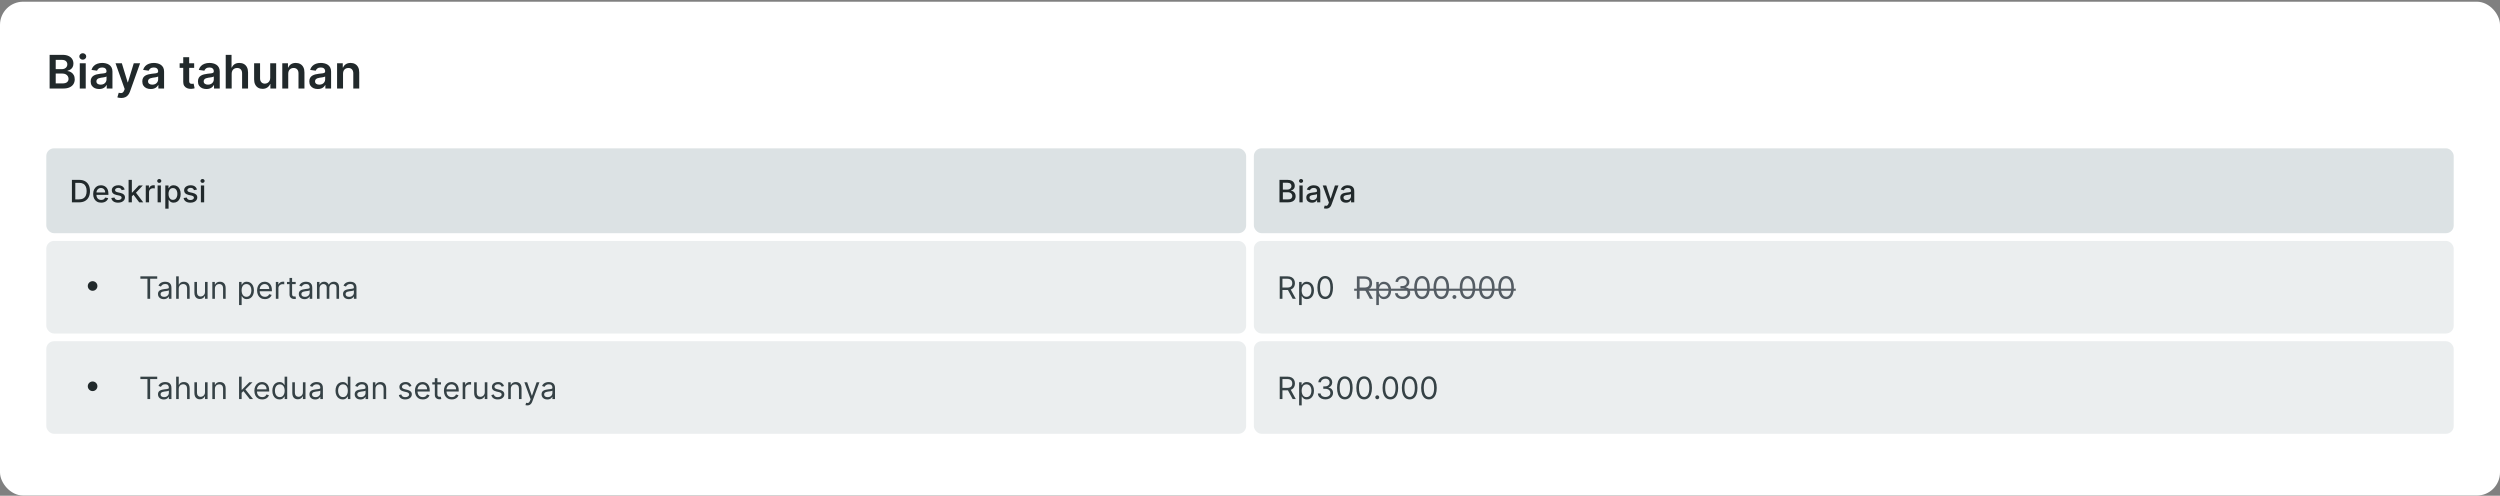
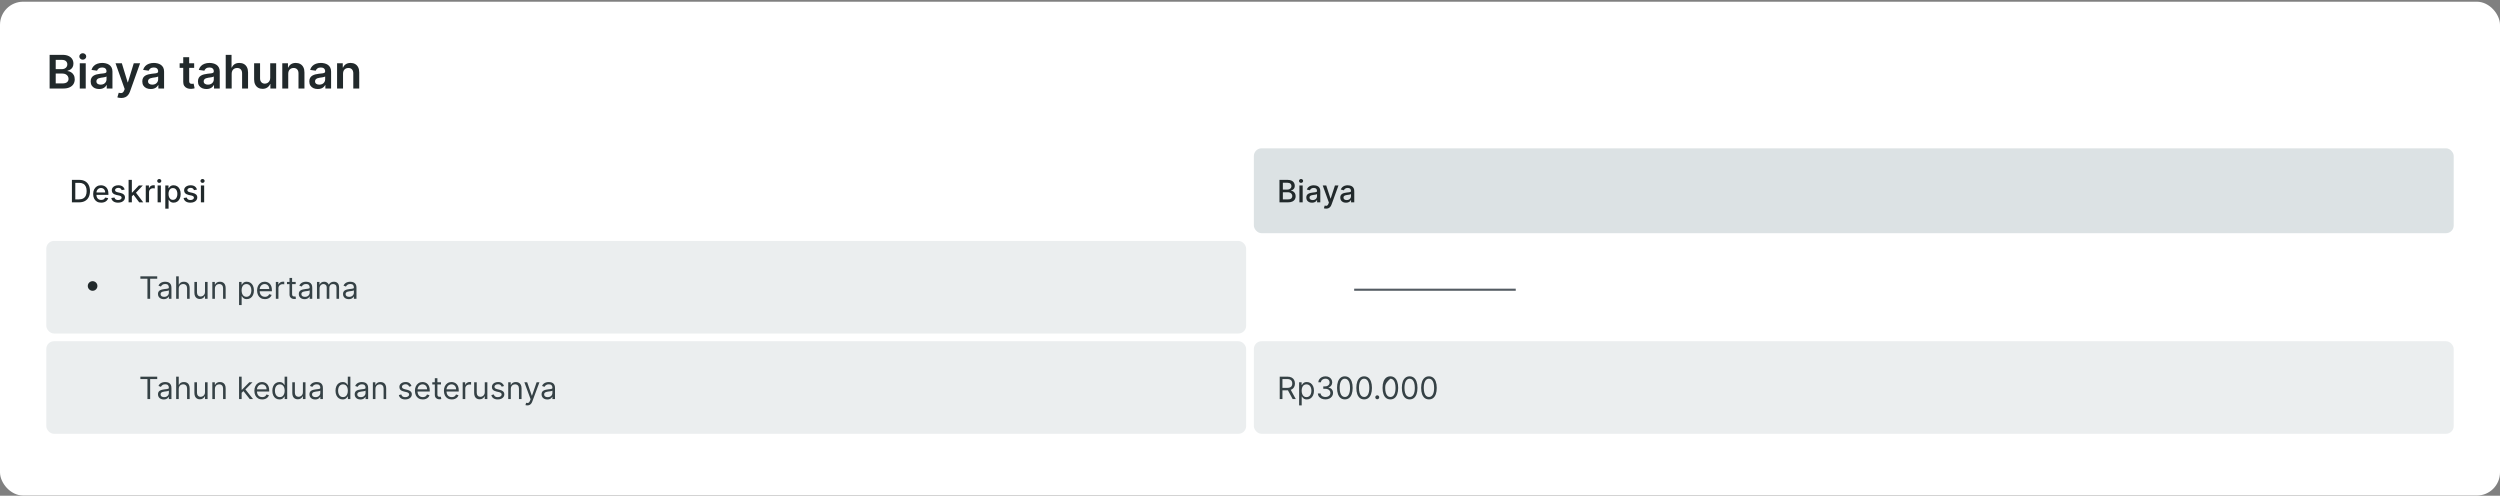
<svg xmlns="http://www.w3.org/2000/svg" width="1296" height="257" viewBox="0 0 1296 257" fill="none">
  <rect x="0" y="0" width="1296" height="257" fill="#808080" stroke="none" />
  <rect y="0.887" width="1296" height="256" rx="12" fill="white" />
  <path d="M25.722 45.887V28.432H32.403C33.665 28.432 34.713 28.631 35.548 29.029C36.389 29.421 37.017 29.958 37.432 30.64C37.852 31.321 38.062 32.094 38.062 32.958C38.062 33.668 37.926 34.276 37.653 34.782C37.381 35.282 37.014 35.688 36.554 36C36.094 36.313 35.58 36.537 35.011 36.674V36.844C35.631 36.878 36.224 37.069 36.793 37.415C37.367 37.756 37.835 38.239 38.199 38.864C38.562 39.489 38.744 40.245 38.744 41.131C38.744 42.034 38.526 42.847 38.088 43.569C37.651 44.284 36.992 44.85 36.111 45.265C35.23 45.679 34.122 45.887 32.787 45.887H25.722ZM28.884 43.245H32.284C33.432 43.245 34.258 43.026 34.764 42.588C35.276 42.145 35.531 41.577 35.531 40.884C35.531 40.367 35.403 39.901 35.148 39.486C34.892 39.066 34.528 38.736 34.057 38.498C33.585 38.253 33.023 38.131 32.369 38.131H28.884V43.245ZM28.884 35.855H32.011C32.557 35.855 33.048 35.756 33.486 35.557C33.923 35.353 34.267 35.066 34.517 34.696C34.773 34.321 34.901 33.878 34.901 33.367C34.901 32.691 34.662 32.134 34.185 31.696C33.713 31.259 33.011 31.04 32.08 31.04H28.884V35.855ZM41.359 45.887V32.796H44.444V45.887H41.359ZM42.91 30.938C42.421 30.938 42.001 30.776 41.648 30.452C41.296 30.122 41.12 29.728 41.12 29.267C41.12 28.802 41.296 28.407 41.648 28.083C42.001 27.753 42.421 27.588 42.91 27.588C43.404 27.588 43.825 27.753 44.171 28.083C44.523 28.407 44.7 28.802 44.7 29.267C44.7 29.728 44.523 30.122 44.171 30.452C43.825 30.776 43.404 30.938 42.91 30.938ZM51.383 46.151C50.554 46.151 49.807 46.003 49.142 45.708C48.483 45.407 47.96 44.963 47.574 44.378C47.193 43.793 47.003 43.071 47.003 42.213C47.003 41.475 47.139 40.864 47.412 40.381C47.685 39.898 48.057 39.512 48.528 39.222C49 38.932 49.531 38.713 50.122 38.566C50.719 38.412 51.335 38.301 51.972 38.233C52.739 38.154 53.361 38.083 53.838 38.02C54.315 37.952 54.662 37.85 54.878 37.713C55.099 37.571 55.21 37.353 55.21 37.057V37.006C55.21 36.364 55.02 35.867 54.639 35.515C54.258 35.162 53.71 34.986 52.994 34.986C52.239 34.986 51.639 35.151 51.196 35.48C50.758 35.81 50.463 36.199 50.31 36.648L47.429 36.239C47.656 35.444 48.031 34.779 48.554 34.245C49.077 33.705 49.716 33.301 50.472 33.034C51.227 32.762 52.062 32.625 52.977 32.625C53.608 32.625 54.236 32.699 54.861 32.847C55.486 32.995 56.057 33.239 56.574 33.58C57.091 33.915 57.506 34.373 57.818 34.952C58.136 35.532 58.295 36.256 58.295 37.125V45.887H55.33V44.088H55.227C55.04 44.452 54.776 44.793 54.435 45.111C54.099 45.424 53.676 45.676 53.165 45.87C52.659 46.057 52.065 46.151 51.383 46.151ZM52.185 43.884C52.804 43.884 53.341 43.762 53.795 43.517C54.25 43.267 54.599 42.938 54.844 42.529C55.094 42.12 55.219 41.674 55.219 41.191V39.648C55.122 39.728 54.957 39.801 54.724 39.87C54.497 39.938 54.242 39.998 53.957 40.049C53.673 40.1 53.392 40.145 53.114 40.185C52.835 40.225 52.594 40.259 52.389 40.287C51.929 40.35 51.517 40.452 51.153 40.594C50.79 40.736 50.503 40.935 50.293 41.191C50.082 41.441 49.977 41.765 49.977 42.162C49.977 42.73 50.185 43.159 50.599 43.449C51.014 43.739 51.543 43.884 52.185 43.884ZM62.847 50.796C62.426 50.796 62.037 50.762 61.679 50.694C61.327 50.631 61.045 50.557 60.835 50.472L61.551 48.069C62 48.199 62.401 48.262 62.753 48.256C63.105 48.25 63.415 48.14 63.682 47.924C63.955 47.713 64.185 47.361 64.372 46.867L64.636 46.159L59.889 32.796H63.162L66.179 42.682H66.315L69.341 32.796H72.622L67.381 47.472C67.136 48.165 66.812 48.759 66.409 49.253C66.006 49.753 65.511 50.134 64.926 50.395C64.347 50.662 63.653 50.796 62.847 50.796ZM78.149 46.151C77.32 46.151 76.572 46.003 75.908 45.708C75.249 45.407 74.726 44.963 74.34 44.378C73.959 43.793 73.769 43.071 73.769 42.213C73.769 41.475 73.905 40.864 74.178 40.381C74.45 39.898 74.822 39.512 75.294 39.222C75.766 38.932 76.297 38.713 76.888 38.566C77.484 38.412 78.101 38.301 78.737 38.233C79.504 38.154 80.126 38.083 80.604 38.02C81.081 37.952 81.428 37.85 81.644 37.713C81.865 37.571 81.976 37.353 81.976 37.057V37.006C81.976 36.364 81.785 35.867 81.405 35.515C81.024 35.162 80.476 34.986 79.76 34.986C79.004 34.986 78.405 35.151 77.962 35.48C77.524 35.81 77.229 36.199 77.075 36.648L74.195 36.239C74.422 35.444 74.797 34.779 75.32 34.245C75.842 33.705 76.481 33.301 77.237 33.034C77.993 32.762 78.828 32.625 79.743 32.625C80.374 32.625 81.001 32.699 81.626 32.847C82.251 32.995 82.822 33.239 83.34 33.58C83.856 33.915 84.271 34.373 84.584 34.952C84.902 35.532 85.061 36.256 85.061 37.125V45.887H82.095V44.088H81.993C81.805 44.452 81.541 44.793 81.2 45.111C80.865 45.424 80.442 45.676 79.93 45.87C79.425 46.057 78.831 46.151 78.149 46.151ZM78.95 43.884C79.57 43.884 80.106 43.762 80.561 43.517C81.016 43.267 81.365 42.938 81.609 42.529C81.859 42.12 81.984 41.674 81.984 41.191V39.648C81.888 39.728 81.723 39.801 81.49 39.87C81.263 39.938 81.007 39.998 80.723 40.049C80.439 40.1 80.158 40.145 79.879 40.185C79.601 40.225 79.359 40.259 79.155 40.287C78.695 40.35 78.283 40.452 77.919 40.594C77.555 40.736 77.269 40.935 77.058 41.191C76.848 41.441 76.743 41.765 76.743 42.162C76.743 42.73 76.95 43.159 77.365 43.449C77.78 43.739 78.308 43.884 78.95 43.884ZM100.653 32.796V35.182H93.128V32.796H100.653ZM94.986 29.659H98.071V41.949C98.071 42.364 98.133 42.682 98.258 42.904C98.389 43.12 98.56 43.267 98.77 43.347C98.98 43.426 99.213 43.466 99.469 43.466C99.662 43.466 99.838 43.452 99.997 43.424C100.162 43.395 100.287 43.37 100.372 43.347L100.892 45.759C100.727 45.816 100.491 45.878 100.185 45.946C99.883 46.015 99.514 46.054 99.077 46.066C98.304 46.088 97.608 45.972 96.989 45.716C96.369 45.455 95.878 45.051 95.514 44.506C95.156 43.961 94.98 43.279 94.986 42.461V29.659ZM107.001 46.151C106.171 46.151 105.424 46.003 104.759 45.708C104.1 45.407 103.577 44.963 103.191 44.378C102.81 43.793 102.62 43.071 102.62 42.213C102.62 41.475 102.756 40.864 103.029 40.381C103.302 39.898 103.674 39.512 104.146 39.222C104.617 38.932 105.148 38.713 105.739 38.566C106.336 38.412 106.952 38.301 107.589 38.233C108.356 38.154 108.978 38.083 109.455 38.02C109.933 37.952 110.279 37.85 110.495 37.713C110.717 37.571 110.827 37.353 110.827 37.057V37.006C110.827 36.364 110.637 35.867 110.256 35.515C109.876 35.162 109.327 34.986 108.612 34.986C107.856 34.986 107.256 35.151 106.813 35.48C106.376 35.81 106.08 36.199 105.927 36.648L103.046 36.239C103.273 35.444 103.648 34.779 104.171 34.245C104.694 33.705 105.333 33.301 106.089 33.034C106.844 32.762 107.68 32.625 108.594 32.625C109.225 32.625 109.853 32.699 110.478 32.847C111.103 32.995 111.674 33.239 112.191 33.58C112.708 33.915 113.123 34.373 113.435 34.952C113.754 35.532 113.913 36.256 113.913 37.125V45.887H110.947V44.088H110.844C110.657 44.452 110.393 44.793 110.052 45.111C109.717 45.424 109.293 45.676 108.782 45.87C108.276 46.057 107.683 46.151 107.001 46.151ZM107.802 43.884C108.421 43.884 108.958 43.762 109.413 43.517C109.867 43.267 110.217 42.938 110.461 42.529C110.711 42.12 110.836 41.674 110.836 41.191V39.648C110.739 39.728 110.575 39.801 110.342 39.87C110.114 39.938 109.859 39.998 109.575 40.049C109.29 40.1 109.009 40.145 108.731 40.185C108.452 40.225 108.211 40.259 108.006 40.287C107.546 40.35 107.134 40.452 106.771 40.594C106.407 40.736 106.12 40.935 105.91 41.191C105.7 41.441 105.594 41.765 105.594 42.162C105.594 42.73 105.802 43.159 106.217 43.449C106.631 43.739 107.16 43.884 107.802 43.884ZM120.1 38.216V45.887H117.015V28.432H120.032V35.02H120.185C120.492 34.282 120.967 33.699 121.609 33.273C122.256 32.841 123.08 32.625 124.08 32.625C124.989 32.625 125.782 32.816 126.458 33.196C127.134 33.577 127.657 34.134 128.026 34.867C128.401 35.6 128.589 36.495 128.589 37.551V45.887H125.504V38.029C125.504 37.148 125.276 36.463 124.822 35.975C124.373 35.48 123.742 35.233 122.93 35.233C122.384 35.233 121.896 35.353 121.464 35.591C121.038 35.824 120.702 36.162 120.458 36.605C120.219 37.049 120.1 37.586 120.1 38.216ZM140.077 40.381V32.796H143.163V45.887H140.171V43.56H140.035C139.739 44.293 139.254 44.892 138.577 45.358C137.907 45.824 137.08 46.057 136.097 46.057C135.239 46.057 134.481 45.867 133.822 45.486C133.168 45.1 132.657 44.54 132.288 43.807C131.918 43.069 131.734 42.176 131.734 41.131V32.796H134.819V40.654C134.819 41.483 135.046 42.142 135.501 42.631C135.955 43.12 136.552 43.364 137.29 43.364C137.745 43.364 138.185 43.253 138.612 43.032C139.038 42.81 139.387 42.48 139.66 42.043C139.938 41.6 140.077 41.046 140.077 40.381ZM149.42 38.216V45.887H146.335V32.796H149.284V35.02H149.438C149.739 34.287 150.219 33.705 150.878 33.273C151.543 32.841 152.364 32.625 153.341 32.625C154.244 32.625 155.031 32.819 155.702 33.205C156.378 33.591 156.901 34.151 157.27 34.884C157.645 35.617 157.83 36.506 157.824 37.551V45.887H154.739V38.029C154.739 37.154 154.511 36.469 154.057 35.975C153.608 35.48 152.986 35.233 152.19 35.233C151.651 35.233 151.17 35.353 150.75 35.591C150.335 35.824 150.009 36.162 149.77 36.605C149.537 37.049 149.42 37.586 149.42 38.216ZM164.727 46.151C163.898 46.151 163.151 46.003 162.486 45.708C161.827 45.407 161.304 44.963 160.918 44.378C160.537 43.793 160.347 43.071 160.347 42.213C160.347 41.475 160.483 40.864 160.756 40.381C161.028 39.898 161.401 39.512 161.872 39.222C162.344 38.932 162.875 38.713 163.466 38.566C164.063 38.412 164.679 38.301 165.315 38.233C166.082 38.154 166.705 38.083 167.182 38.02C167.659 37.952 168.006 37.85 168.222 37.713C168.443 37.571 168.554 37.353 168.554 37.057V37.006C168.554 36.364 168.364 35.867 167.983 35.515C167.602 35.162 167.054 34.986 166.338 34.986C165.582 34.986 164.983 35.151 164.54 35.48C164.102 35.81 163.807 36.199 163.653 36.648L160.773 36.239C161 35.444 161.375 34.779 161.898 34.245C162.42 33.705 163.06 33.301 163.815 33.034C164.571 32.762 165.406 32.625 166.321 32.625C166.952 32.625 167.58 32.699 168.205 32.847C168.83 32.995 169.401 33.239 169.918 33.58C170.435 33.915 170.849 34.373 171.162 34.952C171.48 35.532 171.639 36.256 171.639 37.125V45.887H168.673V44.088H168.571C168.384 44.452 168.119 44.793 167.778 45.111C167.443 45.424 167.02 45.676 166.509 45.87C166.003 46.057 165.409 46.151 164.727 46.151ZM165.528 43.884C166.148 43.884 166.685 43.762 167.139 43.517C167.594 43.267 167.943 42.938 168.188 42.529C168.438 42.12 168.562 41.674 168.562 41.191V39.648C168.466 39.728 168.301 39.801 168.068 39.87C167.841 39.938 167.585 39.998 167.301 40.049C167.017 40.1 166.736 40.145 166.457 40.185C166.179 40.225 165.938 40.259 165.733 40.287C165.273 40.35 164.861 40.452 164.497 40.594C164.134 40.736 163.847 40.935 163.636 41.191C163.426 41.441 163.321 41.765 163.321 42.162C163.321 42.73 163.528 43.159 163.943 43.449C164.358 43.739 164.886 43.884 165.528 43.884ZM177.827 38.216V45.887H174.741V32.796H177.69V35.02H177.844C178.145 34.287 178.625 33.705 179.284 33.273C179.949 32.841 180.77 32.625 181.747 32.625C182.651 32.625 183.438 32.819 184.108 33.205C184.784 33.591 185.307 34.151 185.676 34.884C186.051 35.617 186.236 36.506 186.23 37.551V45.887H183.145V38.029C183.145 37.154 182.918 36.469 182.463 35.975C182.014 35.48 181.392 35.233 180.597 35.233C180.057 35.233 179.577 35.353 179.156 35.591C178.741 35.824 178.415 36.162 178.176 36.605C177.943 37.049 177.827 37.586 177.827 38.216Z" fill="#21292B" />
-   <rect x="24" y="76.887" width="622" height="44" rx="4" fill="#DCE2E4" />
  <path d="M41.045 104.887H37.278V93.25H41.165C42.305 93.25 43.284 93.483 44.102 93.949C44.92 94.411 45.547 95.076 45.983 95.944C46.422 96.807 46.642 97.843 46.642 99.052C46.642 100.264 46.42 101.305 45.977 102.176C45.538 103.048 44.901 103.718 44.068 104.188C43.235 104.654 42.227 104.887 41.045 104.887ZM39.034 103.353H40.949C41.835 103.353 42.572 103.186 43.159 102.853C43.746 102.516 44.186 102.029 44.477 101.392C44.769 100.752 44.915 99.972 44.915 99.052C44.915 98.139 44.769 97.364 44.477 96.728C44.189 96.091 43.76 95.608 43.188 95.279C42.615 94.949 41.905 94.784 41.057 94.784H39.034V103.353ZM52.45 105.063C51.59 105.063 50.85 104.879 50.229 104.512C49.611 104.141 49.134 103.62 48.797 102.949C48.464 102.275 48.297 101.485 48.297 100.58C48.297 99.686 48.464 98.898 48.797 98.216C49.134 97.534 49.604 97.002 50.206 96.62C50.812 96.237 51.52 96.046 52.331 96.046C52.823 96.046 53.301 96.127 53.763 96.29C54.225 96.453 54.64 96.709 55.007 97.057C55.374 97.406 55.664 97.858 55.876 98.415C56.089 98.968 56.195 99.641 56.195 100.432V101.034H49.257V99.762H54.53C54.53 99.315 54.439 98.919 54.257 98.574C54.075 98.226 53.82 97.951 53.49 97.75C53.164 97.55 52.782 97.449 52.342 97.449C51.865 97.449 51.448 97.567 51.092 97.802C50.74 98.033 50.467 98.336 50.274 98.711C50.085 99.082 49.99 99.485 49.99 99.921V100.915C49.99 101.498 50.092 101.995 50.297 102.404C50.505 102.813 50.795 103.125 51.166 103.341C51.537 103.553 51.971 103.659 52.467 103.659C52.789 103.659 53.083 103.614 53.348 103.523C53.613 103.428 53.842 103.288 54.035 103.103C54.229 102.917 54.376 102.688 54.479 102.415L56.087 102.705C55.958 103.178 55.727 103.593 55.394 103.949C55.064 104.301 54.649 104.576 54.149 104.773C53.653 104.966 53.087 105.063 52.45 105.063ZM64.619 98.29L63.08 98.563C63.015 98.366 62.913 98.178 62.773 98C62.636 97.822 62.451 97.677 62.216 97.563C61.981 97.449 61.688 97.392 61.335 97.392C60.854 97.392 60.453 97.5 60.131 97.716C59.809 97.928 59.648 98.203 59.648 98.54C59.648 98.832 59.756 99.067 59.972 99.245C60.188 99.423 60.536 99.569 61.017 99.682L62.403 100C63.206 100.186 63.805 100.472 64.199 100.858C64.593 101.245 64.79 101.747 64.79 102.364C64.79 102.887 64.638 103.353 64.335 103.762C64.036 104.167 63.617 104.485 63.08 104.716C62.545 104.947 61.926 105.063 61.222 105.063C60.244 105.063 59.447 104.855 58.83 104.438C58.212 104.017 57.833 103.421 57.693 102.648L59.335 102.398C59.438 102.826 59.648 103.15 59.966 103.37C60.284 103.586 60.699 103.694 61.21 103.694C61.767 103.694 62.212 103.578 62.545 103.347C62.879 103.112 63.045 102.826 63.045 102.489C63.045 102.216 62.943 101.987 62.739 101.801C62.538 101.616 62.229 101.476 61.812 101.381L60.335 101.057C59.521 100.872 58.919 100.576 58.528 100.171C58.142 99.766 57.949 99.252 57.949 98.631C57.949 98.116 58.093 97.665 58.381 97.279C58.669 96.892 59.066 96.591 59.574 96.375C60.081 96.156 60.663 96.046 61.318 96.046C62.261 96.046 63.004 96.25 63.545 96.659C64.087 97.065 64.445 97.608 64.619 98.29ZM68.22 101.926L68.209 99.853H68.504L71.981 96.159H74.016L70.05 100.364H69.783L68.22 101.926ZM66.658 104.887V93.25H68.356V104.887H66.658ZM72.169 104.887L69.044 100.739L70.215 99.552L74.254 104.887H72.169ZM75.564 104.887V96.159H77.206V97.546H77.297C77.456 97.076 77.736 96.707 78.138 96.438C78.543 96.165 79.001 96.029 79.513 96.029C79.619 96.029 79.744 96.033 79.888 96.04C80.035 96.048 80.151 96.057 80.234 96.069V97.694C80.166 97.675 80.045 97.654 79.871 97.631C79.697 97.605 79.522 97.591 79.348 97.591C78.947 97.591 78.588 97.677 78.274 97.847C77.963 98.014 77.717 98.247 77.535 98.546C77.354 98.841 77.263 99.178 77.263 99.557V104.887H75.564ZM81.704 104.887V96.159H83.403V104.887H81.704ZM82.562 94.813C82.267 94.813 82.013 94.714 81.801 94.517C81.593 94.317 81.489 94.078 81.489 93.802C81.489 93.521 81.593 93.283 81.801 93.086C82.013 92.885 82.267 92.784 82.562 92.784C82.858 92.784 83.11 92.885 83.318 93.086C83.53 93.283 83.636 93.521 83.636 93.802C83.636 94.078 83.53 94.317 83.318 94.517C83.11 94.714 82.858 94.813 82.562 94.813ZM85.689 108.159V96.159H87.348V97.574H87.49C87.588 97.392 87.731 97.182 87.916 96.944C88.102 96.705 88.359 96.497 88.689 96.319C89.019 96.137 89.454 96.046 89.996 96.046C90.7 96.046 91.329 96.224 91.882 96.58C92.435 96.936 92.869 97.449 93.183 98.12C93.501 98.79 93.66 99.597 93.66 100.54C93.66 101.483 93.503 102.292 93.189 102.966C92.874 103.637 92.443 104.154 91.894 104.517C91.344 104.877 90.717 105.057 90.013 105.057C89.483 105.057 89.049 104.968 88.712 104.79C88.378 104.612 88.117 104.404 87.928 104.165C87.738 103.926 87.592 103.714 87.49 103.529H87.388V108.159H85.689ZM87.354 100.523C87.354 101.137 87.443 101.675 87.621 102.137C87.799 102.599 88.056 102.961 88.394 103.222C88.731 103.48 89.144 103.608 89.632 103.608C90.14 103.608 90.564 103.474 90.905 103.205C91.246 102.932 91.503 102.563 91.678 102.097C91.856 101.631 91.945 101.106 91.945 100.523C91.945 99.947 91.858 99.43 91.683 98.972C91.513 98.514 91.255 98.152 90.91 97.887C90.57 97.622 90.144 97.489 89.632 97.489C89.14 97.489 88.723 97.616 88.382 97.87C88.045 98.124 87.789 98.478 87.615 98.932C87.441 99.387 87.354 99.917 87.354 100.523ZM102.104 98.29L100.564 98.563C100.5 98.366 100.397 98.178 100.257 98C100.121 97.822 99.935 97.677 99.7 97.563C99.465 97.449 99.172 97.392 98.82 97.392C98.338 97.392 97.937 97.5 97.615 97.716C97.293 97.928 97.132 98.203 97.132 98.54C97.132 98.832 97.24 99.067 97.456 99.245C97.672 99.423 98.02 99.569 98.501 99.682L99.888 100C100.691 100.186 101.289 100.472 101.683 100.858C102.077 101.245 102.274 101.747 102.274 102.364C102.274 102.887 102.123 103.353 101.82 103.762C101.52 104.167 101.102 104.485 100.564 104.716C100.03 104.947 99.41 105.063 98.706 105.063C97.729 105.063 96.931 104.855 96.314 104.438C95.697 104.017 95.318 103.421 95.178 102.648L96.82 102.398C96.922 102.826 97.132 103.15 97.45 103.37C97.769 103.586 98.183 103.694 98.695 103.694C99.251 103.694 99.697 103.578 100.03 103.347C100.363 103.112 100.53 102.826 100.53 102.489C100.53 102.216 100.428 101.987 100.223 101.801C100.022 101.616 99.713 101.476 99.297 101.381L97.82 101.057C97.005 100.872 96.403 100.576 96.013 100.171C95.626 99.766 95.433 99.252 95.433 98.631C95.433 98.116 95.577 97.665 95.865 97.279C96.153 96.892 96.551 96.591 97.058 96.375C97.566 96.156 98.147 96.046 98.803 96.046C99.746 96.046 100.488 96.25 101.03 96.659C101.571 97.065 101.929 97.608 102.104 98.29ZM104.142 104.887V96.159H105.841V104.887H104.142ZM105 94.813C104.705 94.813 104.451 94.714 104.239 94.517C104.03 94.317 103.926 94.078 103.926 93.802C103.926 93.521 104.03 93.283 104.239 93.086C104.451 92.885 104.705 92.784 105 92.784C105.295 92.784 105.547 92.885 105.756 93.086C105.968 93.283 106.074 93.521 106.074 93.802C106.074 94.078 105.968 94.317 105.756 94.517C105.547 94.714 105.295 94.813 105 94.813Z" fill="#21292B" />
  <rect x="24" y="124.887" width="622" height="48" rx="4" fill="#EBEEEF" />
  <path d="M48.004 150.75C47.546 150.75 47.127 150.639 46.749 150.415C46.37 150.188 46.067 149.885 45.84 149.506C45.616 149.127 45.504 148.709 45.504 148.25C45.504 147.788 45.616 147.37 45.84 146.995C46.067 146.616 46.37 146.315 46.749 146.091C47.127 145.864 47.546 145.75 48.004 145.75C48.466 145.75 48.885 145.864 49.26 146.091C49.639 146.315 49.94 146.616 50.163 146.995C50.391 147.37 50.504 147.788 50.504 148.25C50.504 148.709 50.391 149.127 50.163 149.506C49.94 149.885 49.639 150.188 49.26 150.415C48.885 150.639 48.466 150.75 48.004 150.75Z" fill="#21292B" />
  <path d="M72.773 144.5V143.25H81.5V144.5H77.841V154.887H76.432V144.5H72.773ZM84.874 155.091C84.32 155.091 83.819 154.987 83.368 154.779C82.917 154.567 82.559 154.262 82.294 153.864C82.029 153.462 81.896 152.978 81.896 152.409C81.896 151.909 81.995 151.504 82.192 151.194C82.389 150.879 82.652 150.633 82.981 150.455C83.311 150.277 83.675 150.144 84.072 150.057C84.474 149.966 84.877 149.894 85.283 149.841C85.813 149.773 86.243 149.722 86.572 149.688C86.906 149.65 87.148 149.587 87.3 149.5C87.455 149.413 87.533 149.262 87.533 149.046V149C87.533 148.44 87.379 148.004 87.072 147.694C86.769 147.383 86.309 147.228 85.692 147.228C85.052 147.228 84.55 147.368 84.186 147.648C83.822 147.928 83.567 148.228 83.419 148.546L82.146 148.091C82.374 147.561 82.677 147.148 83.055 146.853C83.438 146.553 83.855 146.345 84.305 146.228C84.76 146.106 85.207 146.046 85.646 146.046C85.927 146.046 86.249 146.08 86.612 146.148C86.98 146.212 87.334 146.347 87.675 146.551C88.019 146.756 88.305 147.065 88.533 147.478C88.76 147.891 88.874 148.444 88.874 149.137V154.887H87.533V153.705H87.465C87.374 153.894 87.222 154.097 87.01 154.313C86.798 154.529 86.516 154.712 86.163 154.864C85.811 155.016 85.381 155.091 84.874 155.091ZM85.078 153.887C85.608 153.887 86.055 153.783 86.419 153.574C86.787 153.366 87.063 153.097 87.249 152.767C87.438 152.438 87.533 152.091 87.533 151.728V150.5C87.476 150.569 87.351 150.631 87.158 150.688C86.968 150.741 86.749 150.788 86.499 150.83C86.252 150.868 86.012 150.902 85.777 150.932C85.546 150.959 85.358 150.981 85.215 151C84.866 151.046 84.54 151.12 84.237 151.222C83.938 151.32 83.695 151.47 83.51 151.671C83.328 151.868 83.237 152.137 83.237 152.478C83.237 152.944 83.41 153.296 83.754 153.534C84.103 153.769 84.544 153.887 85.078 153.887ZM92.662 149.637V154.887H91.321V143.25H92.662V147.523H92.776C92.98 147.072 93.287 146.714 93.696 146.449C94.109 146.18 94.658 146.046 95.344 146.046C95.938 146.046 96.459 146.165 96.906 146.404C97.353 146.639 97.7 147 97.946 147.489C98.196 147.974 98.321 148.591 98.321 149.341V154.887H96.98V149.432C96.98 148.739 96.8 148.203 96.44 147.824C96.084 147.442 95.59 147.25 94.957 147.25C94.518 147.25 94.124 147.343 93.776 147.529C93.431 147.714 93.158 147.985 92.957 148.341C92.76 148.697 92.662 149.129 92.662 149.637ZM106.274 151.319V146.159H107.615V154.887H106.274V153.409H106.183C105.979 153.853 105.661 154.23 105.229 154.54C104.797 154.847 104.251 155 103.592 155C103.047 155 102.562 154.881 102.138 154.642C101.714 154.4 101.38 154.036 101.138 153.551C100.895 153.063 100.774 152.447 100.774 151.705V146.159H102.115V151.614C102.115 152.25 102.293 152.758 102.649 153.137C103.009 153.516 103.467 153.705 104.024 153.705C104.357 153.705 104.696 153.62 105.041 153.449C105.39 153.279 105.681 153.017 105.916 152.665C106.155 152.313 106.274 151.864 106.274 151.319ZM111.412 149.637V154.887H110.071V146.159H111.366V147.523H111.48C111.685 147.08 111.995 146.724 112.412 146.455C112.829 146.182 113.366 146.046 114.026 146.046C114.616 146.046 115.134 146.167 115.577 146.409C116.02 146.648 116.365 147.012 116.611 147.5C116.857 147.985 116.98 148.599 116.98 149.341V154.887H115.639V149.432C115.639 148.747 115.461 148.212 115.105 147.83C114.749 147.444 114.26 147.25 113.639 147.25C113.211 147.25 112.829 147.343 112.491 147.529C112.158 147.714 111.895 147.985 111.702 148.341C111.509 148.697 111.412 149.129 111.412 149.637ZM123.93 158.159V146.159H125.226V147.546H125.385C125.483 147.394 125.62 147.201 125.794 146.966C125.972 146.728 126.226 146.516 126.555 146.33C126.889 146.141 127.339 146.046 127.908 146.046C128.643 146.046 129.29 146.23 129.851 146.597C130.411 146.964 130.849 147.485 131.163 148.159C131.478 148.834 131.635 149.629 131.635 150.546C131.635 151.47 131.478 152.271 131.163 152.949C130.849 153.623 130.413 154.146 129.857 154.517C129.3 154.885 128.658 155.069 127.93 155.069C127.37 155.069 126.921 154.976 126.584 154.79C126.247 154.601 125.987 154.387 125.805 154.148C125.624 153.906 125.483 153.705 125.385 153.546H125.271V158.159H123.93ZM125.249 150.523C125.249 151.182 125.345 151.764 125.538 152.267C125.732 152.767 126.014 153.159 126.385 153.444C126.756 153.724 127.211 153.864 127.749 153.864C128.309 153.864 128.777 153.716 129.152 153.421C129.531 153.122 129.815 152.72 130.004 152.216C130.197 151.709 130.294 151.144 130.294 150.523C130.294 149.909 130.199 149.356 130.01 148.864C129.824 148.368 129.542 147.976 129.163 147.688C128.788 147.396 128.317 147.25 127.749 147.25C127.203 147.25 126.745 147.389 126.374 147.665C126.002 147.938 125.722 148.32 125.533 148.813C125.343 149.301 125.249 149.872 125.249 150.523ZM137.339 155.069C136.499 155.069 135.773 154.883 135.163 154.512C134.557 154.137 134.089 153.614 133.76 152.944C133.434 152.269 133.271 151.485 133.271 150.591C133.271 149.697 133.434 148.909 133.76 148.228C134.089 147.542 134.548 147.008 135.135 146.625C135.726 146.239 136.415 146.046 137.203 146.046C137.658 146.046 138.107 146.122 138.55 146.273C138.993 146.425 139.396 146.671 139.76 147.012C140.124 147.349 140.413 147.796 140.629 148.353C140.845 148.909 140.953 149.595 140.953 150.409V150.978H134.226V149.819H139.589C139.589 149.326 139.491 148.887 139.294 148.5C139.101 148.114 138.824 147.809 138.464 147.586C138.108 147.362 137.688 147.25 137.203 147.25C136.669 147.25 136.207 147.383 135.817 147.648C135.43 147.909 135.133 148.25 134.925 148.671C134.716 149.091 134.612 149.542 134.612 150.023V150.796C134.612 151.455 134.726 152.014 134.953 152.472C135.184 152.926 135.504 153.273 135.913 153.512C136.322 153.747 136.798 153.864 137.339 153.864C137.692 153.864 138.01 153.815 138.294 153.716C138.582 153.614 138.83 153.462 139.038 153.262C139.247 153.057 139.408 152.803 139.521 152.5L140.817 152.864C140.68 153.303 140.451 153.69 140.129 154.023C139.807 154.353 139.41 154.61 138.936 154.796C138.463 154.978 137.93 155.069 137.339 155.069ZM142.993 154.887V146.159H144.288V147.478H144.379C144.538 147.046 144.826 146.695 145.243 146.426C145.66 146.158 146.129 146.023 146.652 146.023C146.75 146.023 146.874 146.025 147.021 146.029C147.169 146.033 147.281 146.038 147.357 146.046V147.409C147.311 147.398 147.207 147.381 147.044 147.358C146.885 147.332 146.716 147.319 146.538 147.319C146.114 147.319 145.735 147.408 145.402 147.586C145.072 147.76 144.811 148.002 144.618 148.313C144.429 148.62 144.334 148.97 144.334 149.364V154.887H142.993ZM153.288 146.159V147.296H148.766V146.159H153.288ZM150.084 144.069H151.425V152.387C151.425 152.766 151.48 153.05 151.589 153.239C151.703 153.425 151.847 153.55 152.021 153.614C152.199 153.675 152.387 153.705 152.584 153.705C152.732 153.705 152.853 153.697 152.947 153.682C153.042 153.663 153.118 153.648 153.175 153.637L153.447 154.841C153.357 154.875 153.23 154.909 153.067 154.944C152.904 154.981 152.697 155 152.447 155C152.069 155 151.697 154.919 151.334 154.756C150.974 154.593 150.675 154.345 150.436 154.012C150.201 153.678 150.084 153.258 150.084 152.75V144.069ZM157.874 155.091C157.321 155.091 156.819 154.987 156.368 154.779C155.917 154.567 155.559 154.262 155.294 153.864C155.029 153.462 154.896 152.978 154.896 152.409C154.896 151.909 154.995 151.504 155.192 151.194C155.389 150.879 155.652 150.633 155.982 150.455C156.311 150.277 156.675 150.144 157.072 150.057C157.474 149.966 157.877 149.894 158.283 149.841C158.813 149.773 159.243 149.722 159.572 149.688C159.906 149.65 160.148 149.587 160.3 149.5C160.455 149.413 160.533 149.262 160.533 149.046V149C160.533 148.44 160.379 148.004 160.072 147.694C159.769 147.383 159.309 147.228 158.692 147.228C158.052 147.228 157.55 147.368 157.186 147.648C156.822 147.928 156.567 148.228 156.419 148.546L155.146 148.091C155.374 147.561 155.677 147.148 156.055 146.853C156.438 146.553 156.855 146.345 157.305 146.228C157.76 146.106 158.207 146.046 158.646 146.046C158.927 146.046 159.249 146.08 159.612 146.148C159.98 146.212 160.334 146.347 160.675 146.551C161.019 146.756 161.305 147.065 161.533 147.478C161.76 147.891 161.874 148.444 161.874 149.137V154.887H160.533V153.705H160.464C160.374 153.894 160.222 154.097 160.01 154.313C159.798 154.529 159.516 154.712 159.163 154.864C158.811 155.016 158.381 155.091 157.874 155.091ZM158.078 153.887C158.608 153.887 159.055 153.783 159.419 153.574C159.786 153.366 160.063 153.097 160.249 152.767C160.438 152.438 160.533 152.091 160.533 151.728V150.5C160.476 150.569 160.351 150.631 160.158 150.688C159.968 150.741 159.749 150.788 159.499 150.83C159.252 150.868 159.012 150.902 158.777 150.932C158.546 150.959 158.358 150.981 158.214 151C157.866 151.046 157.54 151.12 157.237 151.222C156.938 151.32 156.696 151.47 156.51 151.671C156.328 151.868 156.237 152.137 156.237 152.478C156.237 152.944 156.41 153.296 156.754 153.534C157.103 153.769 157.544 153.887 158.078 153.887ZM164.321 154.887V146.159H165.616V147.523H165.73C165.912 147.057 166.205 146.695 166.611 146.438C167.016 146.176 167.503 146.046 168.071 146.046C168.647 146.046 169.126 146.176 169.509 146.438C169.895 146.695 170.196 147.057 170.412 147.523H170.503C170.726 147.072 171.062 146.714 171.509 146.449C171.955 146.18 172.491 146.046 173.116 146.046C173.897 146.046 174.535 146.29 175.031 146.779C175.527 147.264 175.776 148.019 175.776 149.046V154.887H174.435V149.046C174.435 148.402 174.259 147.942 173.906 147.665C173.554 147.389 173.139 147.25 172.662 147.25C172.048 147.25 171.573 147.436 171.236 147.807C170.899 148.175 170.73 148.641 170.73 149.205V154.887H169.366V148.909C169.366 148.413 169.205 148.014 168.884 147.711C168.562 147.404 168.147 147.25 167.639 147.25C167.291 147.25 166.965 147.343 166.662 147.529C166.363 147.714 166.12 147.972 165.935 148.301C165.753 148.627 165.662 149.004 165.662 149.432V154.887H164.321ZM180.795 155.091C180.242 155.091 179.741 154.987 179.29 154.779C178.839 154.567 178.481 154.262 178.216 153.864C177.951 153.462 177.818 152.978 177.818 152.409C177.818 151.909 177.917 151.504 178.114 151.194C178.311 150.879 178.574 150.633 178.903 150.455C179.233 150.277 179.597 150.144 179.994 150.057C180.396 149.966 180.799 149.894 181.205 149.841C181.735 149.773 182.165 149.722 182.494 149.688C182.828 149.65 183.07 149.587 183.222 149.5C183.377 149.413 183.455 149.262 183.455 149.046V149C183.455 148.44 183.301 148.004 182.994 147.694C182.691 147.383 182.231 147.228 181.614 147.228C180.973 147.228 180.472 147.368 180.108 147.648C179.744 147.928 179.489 148.228 179.341 148.546L178.068 148.091C178.295 147.561 178.598 147.148 178.977 146.853C179.36 146.553 179.777 146.345 180.227 146.228C180.682 146.106 181.129 146.046 181.568 146.046C181.848 146.046 182.17 146.08 182.534 146.148C182.902 146.212 183.256 146.347 183.597 146.551C183.941 146.756 184.227 147.065 184.455 147.478C184.682 147.891 184.795 148.444 184.795 149.137V154.887H183.455V153.705H183.386C183.295 153.894 183.144 154.097 182.932 154.313C182.72 154.529 182.438 154.712 182.085 154.864C181.733 155.016 181.303 155.091 180.795 155.091ZM181 153.887C181.53 153.887 181.977 153.783 182.341 153.574C182.708 153.366 182.985 153.097 183.17 152.767C183.36 152.438 183.455 152.091 183.455 151.728V150.5C183.398 150.569 183.273 150.631 183.08 150.688C182.89 150.741 182.67 150.788 182.42 150.83C182.174 150.868 181.934 150.902 181.699 150.932C181.468 150.959 181.28 150.981 181.136 151C180.788 151.046 180.462 151.12 180.159 151.222C179.86 151.32 179.617 151.47 179.432 151.671C179.25 151.868 179.159 152.137 179.159 152.478C179.159 152.944 179.331 153.296 179.676 153.534C180.025 153.769 180.466 153.887 181 153.887Z" fill="#354145" />
  <rect x="24" y="176.887" width="622" height="48" rx="4" fill="#EBEEEF" />
-   <path d="M48.004 202.75C47.546 202.75 47.127 202.639 46.749 202.415C46.37 202.188 46.067 201.885 45.84 201.506C45.616 201.127 45.504 200.709 45.504 200.25C45.504 199.788 45.616 199.37 45.84 198.995C46.067 198.616 46.37 198.315 46.749 198.091C47.127 197.864 47.546 197.75 48.004 197.75C48.466 197.75 48.885 197.864 49.26 198.091C49.639 198.315 49.94 198.616 50.163 198.995C50.391 199.37 50.504 199.788 50.504 200.25C50.504 200.709 50.391 201.127 50.163 201.506C49.94 201.885 49.639 202.188 49.26 202.415C48.885 202.639 48.466 202.75 48.004 202.75Z" fill="#21292B" />
  <path d="M72.773 196.5V195.25H81.5V196.5H77.841V206.887H76.432V196.5H72.773ZM84.874 207.091C84.32 207.091 83.819 206.987 83.368 206.779C82.917 206.567 82.559 206.262 82.294 205.864C82.029 205.462 81.896 204.978 81.896 204.409C81.896 203.909 81.995 203.504 82.192 203.194C82.389 202.879 82.652 202.633 82.981 202.455C83.311 202.277 83.675 202.144 84.072 202.057C84.474 201.966 84.877 201.894 85.283 201.841C85.813 201.773 86.243 201.722 86.572 201.688C86.906 201.65 87.148 201.587 87.3 201.5C87.455 201.413 87.533 201.262 87.533 201.046V201C87.533 200.44 87.379 200.004 87.072 199.694C86.769 199.383 86.309 199.228 85.692 199.228C85.052 199.228 84.55 199.368 84.186 199.648C83.822 199.928 83.567 200.228 83.419 200.546L82.146 200.091C82.374 199.561 82.677 199.148 83.055 198.853C83.438 198.553 83.855 198.345 84.305 198.228C84.76 198.106 85.207 198.046 85.646 198.046C85.927 198.046 86.249 198.08 86.612 198.148C86.98 198.212 87.334 198.347 87.675 198.551C88.019 198.756 88.305 199.065 88.533 199.478C88.76 199.891 88.874 200.444 88.874 201.137V206.887H87.533V205.705H87.465C87.374 205.894 87.222 206.097 87.01 206.313C86.798 206.529 86.516 206.712 86.163 206.864C85.811 207.016 85.381 207.091 84.874 207.091ZM85.078 205.887C85.608 205.887 86.055 205.783 86.419 205.574C86.787 205.366 87.063 205.097 87.249 204.767C87.438 204.438 87.533 204.091 87.533 203.728V202.5C87.476 202.569 87.351 202.631 87.158 202.688C86.968 202.741 86.749 202.788 86.499 202.83C86.252 202.868 86.012 202.902 85.777 202.932C85.546 202.959 85.358 202.981 85.215 203C84.866 203.046 84.54 203.12 84.237 203.222C83.938 203.32 83.695 203.47 83.51 203.671C83.328 203.868 83.237 204.137 83.237 204.478C83.237 204.944 83.41 205.296 83.754 205.534C84.103 205.769 84.544 205.887 85.078 205.887ZM92.662 201.637V206.887H91.321V195.25H92.662V199.523H92.776C92.98 199.072 93.287 198.714 93.696 198.449C94.109 198.18 94.658 198.046 95.344 198.046C95.938 198.046 96.459 198.165 96.906 198.404C97.353 198.639 97.7 199 97.946 199.489C98.196 199.974 98.321 200.591 98.321 201.341V206.887H96.98V201.432C96.98 200.739 96.8 200.203 96.44 199.824C96.084 199.442 95.59 199.25 94.957 199.25C94.518 199.25 94.124 199.343 93.776 199.529C93.431 199.714 93.158 199.985 92.957 200.341C92.76 200.697 92.662 201.129 92.662 201.637ZM106.274 203.319V198.159H107.615V206.887H106.274V205.409H106.183C105.979 205.853 105.661 206.23 105.229 206.54C104.797 206.847 104.251 207 103.592 207C103.047 207 102.562 206.881 102.138 206.642C101.714 206.4 101.38 206.036 101.138 205.551C100.895 205.063 100.774 204.447 100.774 203.705V198.159H102.115V203.614C102.115 204.25 102.293 204.758 102.649 205.137C103.009 205.516 103.467 205.705 104.024 205.705C104.357 205.705 104.696 205.62 105.041 205.449C105.39 205.279 105.681 205.017 105.916 204.665C106.155 204.313 106.274 203.864 106.274 203.319ZM111.412 201.637V206.887H110.071V198.159H111.366V199.523H111.48C111.685 199.08 111.995 198.724 112.412 198.455C112.829 198.182 113.366 198.046 114.026 198.046C114.616 198.046 115.134 198.167 115.577 198.409C116.02 198.648 116.365 199.012 116.611 199.5C116.857 199.985 116.98 200.599 116.98 201.341V206.887H115.639V201.432C115.639 200.747 115.461 200.212 115.105 199.83C114.749 199.444 114.26 199.25 113.639 199.25C113.211 199.25 112.829 199.343 112.491 199.529C112.158 199.714 111.895 199.985 111.702 200.341C111.509 200.697 111.412 201.129 111.412 201.637ZM125.18 203.705L125.158 202.046H125.43L129.249 198.159H130.908L126.839 202.273H126.726L125.18 203.705ZM123.93 206.887V195.25H125.271V206.887H123.93ZM129.476 206.887L126.067 202.569L127.021 201.637L131.18 206.887H129.476ZM135.933 207.069C135.092 207.069 134.367 206.883 133.757 206.512C133.151 206.137 132.683 205.614 132.354 204.944C132.028 204.269 131.865 203.485 131.865 202.591C131.865 201.697 132.028 200.909 132.354 200.228C132.683 199.542 133.142 199.008 133.729 198.625C134.32 198.239 135.009 198.046 135.797 198.046C136.251 198.046 136.7 198.122 137.143 198.273C137.587 198.425 137.99 198.671 138.354 199.012C138.717 199.349 139.007 199.796 139.223 200.353C139.439 200.909 139.547 201.595 139.547 202.409V202.978H132.82V201.819H138.183C138.183 201.326 138.085 200.887 137.888 200.5C137.695 200.114 137.418 199.809 137.058 199.586C136.702 199.362 136.282 199.25 135.797 199.25C135.263 199.25 134.801 199.383 134.411 199.648C134.024 199.909 133.727 200.25 133.518 200.671C133.31 201.091 133.206 201.542 133.206 202.023V202.796C133.206 203.455 133.32 204.014 133.547 204.472C133.778 204.926 134.098 205.273 134.507 205.512C134.916 205.747 135.392 205.864 135.933 205.864C136.286 205.864 136.604 205.815 136.888 205.716C137.176 205.614 137.424 205.462 137.632 205.262C137.84 205.057 138.001 204.803 138.115 204.5L139.411 204.864C139.274 205.303 139.045 205.69 138.723 206.023C138.401 206.353 138.003 206.61 137.53 206.796C137.056 206.978 136.524 207.069 135.933 207.069ZM144.882 207.069C144.155 207.069 143.513 206.885 142.956 206.517C142.399 206.146 141.964 205.623 141.649 204.949C141.335 204.271 141.178 203.47 141.178 202.546C141.178 201.629 141.335 200.834 141.649 200.159C141.964 199.485 142.401 198.964 142.962 198.597C143.522 198.23 144.17 198.046 144.905 198.046C145.473 198.046 145.922 198.141 146.251 198.33C146.585 198.516 146.839 198.728 147.013 198.966C147.191 199.201 147.329 199.394 147.428 199.546H147.541V195.25H148.882V206.887H147.587V205.546H147.428C147.329 205.705 147.189 205.906 147.007 206.148C146.825 206.387 146.566 206.601 146.229 206.79C145.892 206.976 145.443 207.069 144.882 207.069ZM145.064 205.864C145.602 205.864 146.056 205.724 146.428 205.444C146.799 205.159 147.081 204.767 147.274 204.267C147.467 203.764 147.564 203.182 147.564 202.523C147.564 201.872 147.469 201.301 147.28 200.813C147.09 200.32 146.81 199.938 146.439 199.665C146.068 199.389 145.609 199.25 145.064 199.25C144.496 199.25 144.022 199.396 143.643 199.688C143.268 199.976 142.986 200.368 142.797 200.864C142.611 201.356 142.518 201.909 142.518 202.523C142.518 203.144 142.613 203.709 142.803 204.216C142.996 204.72 143.28 205.122 143.655 205.421C144.034 205.716 144.503 205.864 145.064 205.864ZM157.024 203.319V198.159H158.365V206.887H157.024V205.409H156.933C156.729 205.853 156.411 206.23 155.979 206.54C155.547 206.847 155.001 207 154.342 207C153.797 207 153.312 206.881 152.888 206.642C152.464 206.4 152.13 206.036 151.888 205.551C151.645 205.063 151.524 204.447 151.524 203.705V198.159H152.865V203.614C152.865 204.25 153.043 204.758 153.399 205.137C153.759 205.516 154.217 205.705 154.774 205.705C155.107 205.705 155.446 205.62 155.791 205.449C156.14 205.279 156.431 205.017 156.666 204.665C156.905 204.313 157.024 203.864 157.024 203.319ZM163.389 207.091C162.836 207.091 162.334 206.987 161.884 206.779C161.433 206.567 161.075 206.262 160.81 205.864C160.545 205.462 160.412 204.978 160.412 204.409C160.412 203.909 160.51 203.504 160.707 203.194C160.904 202.879 161.168 202.633 161.497 202.455C161.827 202.277 162.19 202.144 162.588 202.057C162.99 201.966 163.393 201.894 163.798 201.841C164.329 201.773 164.759 201.722 165.088 201.688C165.421 201.65 165.664 201.587 165.815 201.5C165.971 201.413 166.048 201.262 166.048 201.046V201C166.048 200.44 165.895 200.004 165.588 199.694C165.285 199.383 164.825 199.228 164.207 199.228C163.567 199.228 163.065 199.368 162.702 199.648C162.338 199.928 162.082 200.228 161.935 200.546L160.662 200.091C160.889 199.561 161.192 199.148 161.571 198.853C161.954 198.553 162.37 198.345 162.821 198.228C163.276 198.106 163.723 198.046 164.162 198.046C164.442 198.046 164.764 198.08 165.128 198.148C165.495 198.212 165.849 198.347 166.19 198.551C166.535 198.756 166.821 199.065 167.048 199.478C167.276 199.891 167.389 200.444 167.389 201.137V206.887H166.048V205.705H165.98C165.889 205.894 165.738 206.097 165.526 206.313C165.313 206.529 165.031 206.712 164.679 206.864C164.327 207.016 163.897 207.091 163.389 207.091ZM163.594 205.887C164.124 205.887 164.571 205.783 164.935 205.574C165.302 205.366 165.579 205.097 165.764 204.767C165.954 204.438 166.048 204.091 166.048 203.728V202.5C165.991 202.569 165.866 202.631 165.673 202.688C165.484 202.741 165.264 202.788 165.014 202.83C164.768 202.868 164.527 202.902 164.293 202.932C164.062 202.959 163.874 202.981 163.73 203C163.382 203.046 163.056 203.12 162.753 203.222C162.454 203.32 162.211 203.47 162.026 203.671C161.844 203.868 161.753 204.137 161.753 204.478C161.753 204.944 161.925 205.296 162.27 205.534C162.618 205.769 163.06 205.887 163.594 205.887ZM177.632 207.069C176.905 207.069 176.263 206.885 175.706 206.517C175.149 206.146 174.714 205.623 174.399 204.949C174.085 204.271 173.928 203.47 173.928 202.546C173.928 201.629 174.085 200.834 174.399 200.159C174.714 199.485 175.151 198.964 175.712 198.597C176.272 198.23 176.92 198.046 177.655 198.046C178.223 198.046 178.672 198.141 179.001 198.33C179.335 198.516 179.589 198.728 179.763 198.966C179.941 199.201 180.079 199.394 180.178 199.546H180.291V195.25H181.632V206.887H180.337V205.546H180.178C180.079 205.705 179.939 205.906 179.757 206.148C179.575 206.387 179.316 206.601 178.979 206.79C178.642 206.976 178.193 207.069 177.632 207.069ZM177.814 205.864C178.352 205.864 178.806 205.724 179.178 205.444C179.549 205.159 179.831 204.767 180.024 204.267C180.217 203.764 180.314 203.182 180.314 202.523C180.314 201.872 180.219 201.301 180.03 200.813C179.84 200.32 179.56 199.938 179.189 199.665C178.818 199.389 178.359 199.25 177.814 199.25C177.246 199.25 176.772 199.396 176.393 199.688C176.018 199.976 175.736 200.368 175.547 200.864C175.361 201.356 175.268 201.909 175.268 202.523C175.268 203.144 175.363 203.709 175.553 204.216C175.746 204.72 176.03 205.122 176.405 205.421C176.784 205.716 177.253 205.864 177.814 205.864ZM186.842 207.091C186.289 207.091 185.787 206.987 185.337 206.779C184.886 206.567 184.528 206.262 184.263 205.864C183.998 205.462 183.865 204.978 183.865 204.409C183.865 203.909 183.964 203.504 184.161 203.194C184.357 202.879 184.621 202.633 184.95 202.455C185.28 202.277 185.643 202.144 186.041 202.057C186.443 201.966 186.846 201.894 187.251 201.841C187.782 201.773 188.212 201.722 188.541 201.688C188.875 201.65 189.117 201.587 189.268 201.5C189.424 201.413 189.501 201.262 189.501 201.046V201C189.501 200.44 189.348 200.004 189.041 199.694C188.738 199.383 188.278 199.228 187.661 199.228C187.02 199.228 186.518 199.368 186.155 199.648C185.791 199.928 185.536 200.228 185.388 200.546L184.115 200.091C184.342 199.561 184.645 199.148 185.024 198.853C185.407 198.553 185.823 198.345 186.274 198.228C186.729 198.106 187.176 198.046 187.615 198.046C187.895 198.046 188.217 198.08 188.581 198.148C188.948 198.212 189.303 198.347 189.643 198.551C189.988 198.756 190.274 199.065 190.501 199.478C190.729 199.891 190.842 200.444 190.842 201.137V206.887H189.501V205.705H189.433C189.342 205.894 189.191 206.097 188.979 206.313C188.767 206.529 188.484 206.712 188.132 206.864C187.78 207.016 187.35 207.091 186.842 207.091ZM187.047 205.887C187.577 205.887 188.024 205.783 188.388 205.574C188.755 205.366 189.032 205.097 189.217 204.767C189.407 204.438 189.501 204.091 189.501 203.728V202.5C189.445 202.569 189.32 202.631 189.126 202.688C188.937 202.741 188.717 202.788 188.467 202.83C188.221 202.868 187.981 202.902 187.746 202.932C187.515 202.959 187.327 202.981 187.183 203C186.835 203.046 186.509 203.12 186.206 203.222C185.907 203.32 185.664 203.47 185.479 203.671C185.297 203.868 185.206 204.137 185.206 204.478C185.206 204.944 185.378 205.296 185.723 205.534C186.071 205.769 186.513 205.887 187.047 205.887ZM194.631 201.637V206.887H193.29V198.159H194.585V199.523H194.699C194.903 199.08 195.214 198.724 195.631 198.455C196.047 198.182 196.585 198.046 197.244 198.046C197.835 198.046 198.352 198.167 198.795 198.409C199.239 198.648 199.583 199.012 199.83 199.5C200.076 199.985 200.199 200.599 200.199 201.341V206.887H198.858V201.432C198.858 200.747 198.68 200.212 198.324 199.83C197.968 199.444 197.479 199.25 196.858 199.25C196.43 199.25 196.047 199.343 195.71 199.529C195.377 199.714 195.114 199.985 194.92 200.341C194.727 200.697 194.631 201.129 194.631 201.637ZM213.331 200.114L212.126 200.455C212.051 200.254 211.939 200.059 211.791 199.87C211.647 199.676 211.45 199.517 211.2 199.392C210.95 199.267 210.63 199.205 210.24 199.205C209.706 199.205 209.261 199.328 208.905 199.574C208.553 199.817 208.376 200.125 208.376 200.5C208.376 200.834 208.498 201.097 208.74 201.29C208.982 201.483 209.361 201.644 209.876 201.773L211.172 202.091C211.952 202.281 212.534 202.57 212.916 202.961C213.299 203.347 213.49 203.845 213.49 204.455C213.49 204.955 213.346 205.402 213.058 205.796C212.774 206.19 212.376 206.5 211.865 206.728C211.354 206.955 210.759 207.069 210.081 207.069C209.191 207.069 208.454 206.875 207.871 206.489C207.287 206.103 206.918 205.538 206.763 204.796L208.036 204.478C208.157 204.947 208.386 205.3 208.723 205.534C209.064 205.769 209.509 205.887 210.058 205.887C210.683 205.887 211.179 205.754 211.547 205.489C211.918 205.22 212.104 204.898 212.104 204.523C212.104 204.22 211.998 203.966 211.786 203.762C211.573 203.553 211.248 203.398 210.808 203.296L209.354 202.955C208.554 202.766 207.967 202.472 207.592 202.074C207.221 201.673 207.036 201.171 207.036 200.569C207.036 200.076 207.174 199.641 207.45 199.262C207.731 198.883 208.111 198.586 208.592 198.37C209.077 198.154 209.626 198.046 210.24 198.046C211.104 198.046 211.782 198.235 212.274 198.614C212.77 198.993 213.123 199.493 213.331 200.114ZM219.168 207.069C218.327 207.069 217.601 206.883 216.991 206.512C216.385 206.137 215.918 205.614 215.588 204.944C215.262 204.269 215.099 203.485 215.099 202.591C215.099 201.697 215.262 200.909 215.588 200.228C215.918 199.542 216.376 199.008 216.963 198.625C217.554 198.239 218.243 198.046 219.031 198.046C219.486 198.046 219.935 198.122 220.378 198.273C220.821 198.425 221.224 198.671 221.588 199.012C221.952 199.349 222.241 199.796 222.457 200.353C222.673 200.909 222.781 201.595 222.781 202.409V202.978H216.054V201.819H221.418C221.418 201.326 221.319 200.887 221.122 200.5C220.929 200.114 220.652 199.809 220.293 199.586C219.937 199.362 219.516 199.25 219.031 199.25C218.497 199.25 218.035 199.383 217.645 199.648C217.259 199.909 216.961 200.25 216.753 200.671C216.545 201.091 216.44 201.542 216.44 202.023V202.796C216.44 203.455 216.554 204.014 216.781 204.472C217.012 204.926 217.332 205.273 217.741 205.512C218.151 205.747 218.626 205.864 219.168 205.864C219.52 205.864 219.838 205.815 220.122 205.716C220.41 205.614 220.658 205.462 220.866 205.262C221.075 205.057 221.236 204.803 221.349 204.5L222.645 204.864C222.509 205.303 222.279 205.69 221.957 206.023C221.635 206.353 221.238 206.61 220.764 206.796C220.291 206.978 219.759 207.069 219.168 207.069ZM228.616 198.159V199.296H224.094V198.159H228.616ZM225.412 196.069H226.753V204.387C226.753 204.766 226.808 205.05 226.918 205.239C227.031 205.425 227.175 205.55 227.349 205.614C227.527 205.675 227.715 205.705 227.912 205.705C228.06 205.705 228.181 205.697 228.276 205.682C228.37 205.663 228.446 205.648 228.503 205.637L228.776 206.841C228.685 206.875 228.558 206.909 228.395 206.944C228.232 206.981 228.026 207 227.776 207C227.397 207 227.026 206.919 226.662 206.756C226.302 206.593 226.003 206.345 225.764 206.012C225.529 205.678 225.412 205.258 225.412 204.75V196.069ZM234.199 207.069C233.358 207.069 232.633 206.883 232.023 206.512C231.417 206.137 230.949 205.614 230.619 204.944C230.294 204.269 230.131 203.485 230.131 202.591C230.131 201.697 230.294 200.909 230.619 200.228C230.949 199.542 231.407 199.008 231.994 198.625C232.585 198.239 233.275 198.046 234.062 198.046C234.517 198.046 234.966 198.122 235.409 198.273C235.852 198.425 236.256 198.671 236.619 199.012C236.983 199.349 237.273 199.796 237.489 200.353C237.705 200.909 237.812 201.595 237.812 202.409V202.978H231.085V201.819H236.449C236.449 201.326 236.35 200.887 236.153 200.5C235.96 200.114 235.684 199.809 235.324 199.586C234.968 199.362 234.547 199.25 234.062 199.25C233.528 199.25 233.066 199.383 232.676 199.648C232.29 199.909 231.992 200.25 231.784 200.671C231.576 201.091 231.472 201.542 231.472 202.023V202.796C231.472 203.455 231.585 204.014 231.812 204.472C232.044 204.926 232.364 205.273 232.773 205.512C233.182 205.747 233.657 205.864 234.199 205.864C234.551 205.864 234.869 205.815 235.153 205.716C235.441 205.614 235.689 205.462 235.898 205.262C236.106 205.057 236.267 204.803 236.381 204.5L237.676 204.864C237.54 205.303 237.311 205.69 236.989 206.023C236.667 206.353 236.269 206.61 235.795 206.796C235.322 206.978 234.79 207.069 234.199 207.069ZM239.852 206.887V198.159H241.148V199.478H241.239C241.398 199.046 241.686 198.695 242.102 198.426C242.519 198.158 242.989 198.023 243.511 198.023C243.61 198.023 243.733 198.025 243.881 198.029C244.028 198.033 244.14 198.038 244.216 198.046V199.409C244.17 199.398 244.066 199.381 243.903 199.358C243.744 199.332 243.576 199.319 243.398 199.319C242.973 199.319 242.595 199.408 242.261 199.586C241.932 199.76 241.67 200.002 241.477 200.313C241.288 200.62 241.193 200.97 241.193 201.364V206.887H239.852ZM251.305 203.319V198.159H252.646V206.887H251.305V205.409H251.214C251.01 205.853 250.692 206.23 250.26 206.54C249.828 206.847 249.283 207 248.624 207C248.078 207 247.593 206.881 247.169 206.642C246.745 206.4 246.411 206.036 246.169 205.551C245.927 205.063 245.805 204.447 245.805 203.705V198.159H247.146V203.614C247.146 204.25 247.324 204.758 247.68 205.137C248.04 205.516 248.499 205.705 249.055 205.705C249.389 205.705 249.728 205.62 250.072 205.449C250.421 205.279 250.713 205.017 250.947 204.665C251.186 204.313 251.305 203.864 251.305 203.319ZM261.284 200.114L260.08 200.455C260.004 200.254 259.892 200.059 259.744 199.87C259.6 199.676 259.403 199.517 259.153 199.392C258.903 199.267 258.583 199.205 258.193 199.205C257.659 199.205 257.214 199.328 256.858 199.574C256.506 199.817 256.33 200.125 256.33 200.5C256.33 200.834 256.451 201.097 256.693 201.29C256.936 201.483 257.314 201.644 257.83 201.773L259.125 202.091C259.905 202.281 260.487 202.57 260.869 202.961C261.252 203.347 261.443 203.845 261.443 204.455C261.443 204.955 261.299 205.402 261.011 205.796C260.727 206.19 260.33 206.5 259.818 206.728C259.307 206.955 258.712 207.069 258.034 207.069C257.144 207.069 256.407 206.875 255.824 206.489C255.241 206.103 254.871 205.538 254.716 204.796L255.989 204.478C256.11 204.947 256.339 205.3 256.676 205.534C257.017 205.769 257.462 205.887 258.011 205.887C258.636 205.887 259.133 205.754 259.5 205.489C259.871 205.22 260.057 204.898 260.057 204.523C260.057 204.22 259.951 203.966 259.739 203.762C259.527 203.553 259.201 203.398 258.761 203.296L257.307 202.955C256.508 202.766 255.92 202.472 255.545 202.074C255.174 201.673 254.989 201.171 254.989 200.569C254.989 200.076 255.127 199.641 255.403 199.262C255.684 198.883 256.064 198.586 256.545 198.37C257.03 198.154 257.58 198.046 258.193 198.046C259.057 198.046 259.735 198.235 260.227 198.614C260.723 198.993 261.076 199.493 261.284 200.114ZM264.803 201.637V206.887H263.462V198.159H264.757V199.523H264.871C265.075 199.08 265.386 198.724 265.803 198.455C266.219 198.182 266.757 198.046 267.416 198.046C268.007 198.046 268.524 198.167 268.967 198.409C269.411 198.648 269.755 199.012 270.001 199.5C270.248 199.985 270.371 200.599 270.371 201.341V206.887H269.03V201.432C269.03 200.747 268.852 200.212 268.496 199.83C268.14 199.444 267.651 199.25 267.03 199.25C266.602 199.25 266.219 199.343 265.882 199.529C265.549 199.714 265.286 199.985 265.092 200.341C264.899 200.697 264.803 201.129 264.803 201.637ZM273.372 210.159C273.145 210.159 272.942 210.141 272.764 210.103C272.586 210.069 272.463 210.034 272.395 210L272.736 208.819C273.062 208.902 273.349 208.932 273.599 208.909C273.849 208.887 274.071 208.775 274.264 208.574C274.461 208.377 274.641 208.057 274.804 207.614L275.054 206.932L271.827 198.159H273.281L275.69 205.114H275.781L278.19 198.159H279.645L275.94 208.159C275.774 208.61 275.567 208.983 275.321 209.279C275.075 209.578 274.789 209.8 274.463 209.944C274.141 210.087 273.777 210.159 273.372 210.159ZM283.717 207.091C283.164 207.091 282.662 206.987 282.212 206.779C281.761 206.567 281.403 206.262 281.138 205.864C280.873 205.462 280.74 204.978 280.74 204.409C280.74 203.909 280.839 203.504 281.036 203.194C281.232 202.879 281.496 202.633 281.825 202.455C282.155 202.277 282.518 202.144 282.916 202.057C283.318 201.966 283.721 201.894 284.126 201.841C284.657 201.773 285.087 201.722 285.416 201.688C285.75 201.65 285.992 201.587 286.143 201.5C286.299 201.413 286.376 201.262 286.376 201.046V201C286.376 200.44 286.223 200.004 285.916 199.694C285.613 199.383 285.153 199.228 284.536 199.228C283.895 199.228 283.393 199.368 283.03 199.648C282.666 199.928 282.411 200.228 282.263 200.546L280.99 200.091C281.217 199.561 281.52 199.148 281.899 198.853C282.282 198.553 282.698 198.345 283.149 198.228C283.604 198.106 284.051 198.046 284.49 198.046C284.77 198.046 285.092 198.08 285.456 198.148C285.823 198.212 286.178 198.347 286.518 198.551C286.863 198.756 287.149 199.065 287.376 199.478C287.604 199.891 287.717 200.444 287.717 201.137V206.887H286.376V205.705H286.308C286.217 205.894 286.066 206.097 285.854 206.313C285.642 206.529 285.359 206.712 285.007 206.864C284.655 207.016 284.225 207.091 283.717 207.091ZM283.922 205.887C284.452 205.887 284.899 205.783 285.263 205.574C285.63 205.366 285.907 205.097 286.092 204.767C286.282 204.438 286.376 204.091 286.376 203.728V202.5C286.32 202.569 286.195 202.631 286.001 202.688C285.812 202.741 285.592 202.788 285.342 202.83C285.096 202.868 284.856 202.902 284.621 202.932C284.39 202.959 284.202 202.981 284.058 203C283.71 203.046 283.384 203.12 283.081 203.222C282.782 203.32 282.539 203.47 282.354 203.671C282.172 203.868 282.081 204.137 282.081 204.478C282.081 204.944 282.253 205.296 282.598 205.534C282.946 205.769 283.388 205.887 283.922 205.887Z" fill="#354145" />
  <rect x="650" y="76.887" width="622" height="44" rx="4" fill="#DCE2E4" />
  <path d="M663.278 104.887V93.25H667.54C668.366 93.25 669.049 93.387 669.591 93.659C670.133 93.928 670.538 94.294 670.807 94.756C671.076 95.214 671.21 95.731 671.21 96.307C671.21 96.792 671.121 97.201 670.943 97.534C670.765 97.864 670.527 98.129 670.227 98.33C669.932 98.527 669.606 98.671 669.25 98.762V98.875C669.636 98.894 670.013 99.019 670.381 99.25C670.752 99.478 671.059 99.802 671.301 100.222C671.544 100.642 671.665 101.154 671.665 101.756C671.665 102.351 671.525 102.885 671.244 103.358C670.968 103.828 670.54 104.201 669.96 104.478C669.381 104.75 668.64 104.887 667.739 104.887H663.278ZM665.034 103.381H667.568C668.409 103.381 669.011 103.218 669.375 102.892C669.739 102.567 669.92 102.159 669.92 101.671C669.92 101.303 669.828 100.966 669.642 100.659C669.456 100.353 669.191 100.108 668.847 99.927C668.506 99.745 668.1 99.654 667.631 99.654H665.034V103.381ZM665.034 98.284H667.386C667.78 98.284 668.134 98.209 668.449 98.057C668.767 97.906 669.019 97.694 669.205 97.421C669.394 97.144 669.489 96.819 669.489 96.444C669.489 95.963 669.32 95.559 668.983 95.233C668.646 94.908 668.129 94.745 667.432 94.745H665.034V98.284ZM673.611 104.887V96.159H675.31V104.887H673.611ZM674.469 94.813C674.173 94.813 673.92 94.714 673.707 94.517C673.499 94.317 673.395 94.078 673.395 93.802C673.395 93.521 673.499 93.283 673.707 93.086C673.92 92.885 674.173 92.784 674.469 92.784C674.764 92.784 675.016 92.885 675.224 93.086C675.437 93.283 675.543 93.521 675.543 93.802C675.543 94.078 675.437 94.317 675.224 94.517C675.016 94.714 674.764 94.813 674.469 94.813ZM680.135 105.08C679.582 105.08 679.082 104.978 678.635 104.773C678.188 104.565 677.834 104.264 677.572 103.87C677.315 103.476 677.186 102.993 677.186 102.421C677.186 101.928 677.281 101.523 677.47 101.205C677.66 100.887 677.915 100.635 678.237 100.449C678.559 100.264 678.919 100.123 679.317 100.029C679.714 99.934 680.12 99.862 680.533 99.813C681.055 99.752 681.48 99.703 681.805 99.665C682.131 99.624 682.368 99.557 682.516 99.466C682.663 99.375 682.737 99.228 682.737 99.023V98.983C682.737 98.487 682.597 98.103 682.317 97.83C682.04 97.557 681.627 97.421 681.078 97.421C680.506 97.421 680.055 97.548 679.726 97.802C679.4 98.052 679.175 98.33 679.05 98.637L677.453 98.273C677.643 97.743 677.919 97.315 678.283 96.989C678.65 96.659 679.072 96.421 679.55 96.273C680.027 96.122 680.529 96.046 681.055 96.046C681.404 96.046 681.773 96.088 682.163 96.171C682.557 96.25 682.925 96.398 683.266 96.614C683.61 96.83 683.893 97.139 684.112 97.54C684.332 97.938 684.442 98.455 684.442 99.091V104.887H682.783V103.694H682.714C682.605 103.913 682.44 104.129 682.22 104.341C682 104.553 681.718 104.73 681.374 104.87C681.029 105.01 680.616 105.08 680.135 105.08ZM680.504 103.716C680.974 103.716 681.375 103.623 681.709 103.438C682.046 103.252 682.302 103.01 682.476 102.711C682.654 102.408 682.743 102.084 682.743 101.739V100.614C682.682 100.675 682.565 100.731 682.391 100.784C682.22 100.834 682.025 100.877 681.805 100.915C681.586 100.949 681.372 100.981 681.163 101.012C680.955 101.038 680.781 101.061 680.641 101.08C680.311 101.122 680.01 101.192 679.737 101.29C679.468 101.389 679.252 101.531 679.089 101.716C678.93 101.898 678.851 102.141 678.851 102.444C678.851 102.864 679.006 103.182 679.317 103.398C679.627 103.61 680.023 103.716 680.504 103.716ZM687.466 108.159C687.212 108.159 686.981 108.139 686.773 108.097C686.564 108.059 686.409 108.017 686.307 107.972L686.716 106.58C687.027 106.663 687.303 106.699 687.545 106.688C687.788 106.676 688.002 106.586 688.188 106.415C688.377 106.245 688.544 105.966 688.688 105.58L688.898 105L685.705 96.159H687.523L689.733 102.932H689.824L692.034 96.159H693.858L690.261 106.051C690.095 106.506 689.883 106.891 689.625 107.205C689.367 107.523 689.061 107.762 688.705 107.921C688.348 108.08 687.936 108.159 687.466 108.159ZM697.744 105.08C697.191 105.08 696.691 104.978 696.244 104.773C695.797 104.565 695.443 104.264 695.182 103.87C694.924 103.476 694.795 102.993 694.795 102.421C694.795 101.928 694.89 101.523 695.08 101.205C695.269 100.887 695.525 100.635 695.847 100.449C696.169 100.264 696.528 100.123 696.926 100.029C697.324 99.934 697.729 99.862 698.142 99.813C698.665 99.752 699.089 99.703 699.415 99.665C699.741 99.624 699.977 99.557 700.125 99.466C700.273 99.375 700.347 99.228 700.347 99.023V98.983C700.347 98.487 700.206 98.103 699.926 97.83C699.65 97.557 699.237 97.421 698.688 97.421C698.116 97.421 697.665 97.548 697.335 97.802C697.009 98.052 696.784 98.33 696.659 98.637L695.062 98.273C695.252 97.743 695.528 97.315 695.892 96.989C696.259 96.659 696.682 96.421 697.159 96.273C697.636 96.122 698.138 96.046 698.665 96.046C699.013 96.046 699.383 96.088 699.773 96.171C700.167 96.25 700.534 96.398 700.875 96.614C701.22 96.83 701.502 97.139 701.722 97.54C701.941 97.938 702.051 98.455 702.051 99.091V104.887H700.392V103.694H700.324C700.214 103.913 700.049 104.129 699.83 104.341C699.61 104.553 699.328 104.73 698.983 104.87C698.638 105.01 698.225 105.08 697.744 105.08ZM698.114 103.716C698.583 103.716 698.985 103.623 699.318 103.438C699.655 103.252 699.911 103.01 700.085 102.711C700.263 102.408 700.352 102.084 700.352 101.739V100.614C700.292 100.675 700.174 100.731 700 100.784C699.83 100.834 699.634 100.877 699.415 100.915C699.195 100.949 698.981 100.981 698.773 101.012C698.564 101.038 698.39 101.061 698.25 101.08C697.92 101.122 697.619 101.192 697.347 101.29C697.078 101.389 696.862 101.531 696.699 101.716C696.54 101.898 696.46 102.141 696.46 102.444C696.46 102.864 696.616 103.182 696.926 103.398C697.237 103.61 697.633 103.716 698.114 103.716Z" fill="#21292B" />
-   <rect x="650" y="124.887" width="622" height="48" rx="4" fill="#EBEEEF" />
-   <path d="M663.409 154.887V143.25H667.341C668.25 143.25 668.996 143.406 669.58 143.716C670.163 144.023 670.595 144.445 670.875 144.983C671.155 145.521 671.295 146.133 671.295 146.819C671.295 147.504 671.155 148.112 670.875 148.642C670.595 149.173 670.165 149.589 669.585 149.892C669.006 150.192 668.265 150.341 667.364 150.341H664.182V149.069H667.318C667.939 149.069 668.439 148.978 668.818 148.796C669.201 148.614 669.477 148.356 669.648 148.023C669.822 147.686 669.909 147.284 669.909 146.819C669.909 146.353 669.822 145.945 669.648 145.597C669.473 145.248 669.195 144.98 668.812 144.79C668.43 144.597 667.924 144.5 667.295 144.5H664.818V154.887H663.409ZM668.886 149.659L671.75 154.887H670.114L667.295 149.659H668.886ZM673.462 158.159V146.159H674.757V147.546H674.916C675.015 147.394 675.151 147.201 675.325 146.966C675.503 146.728 675.757 146.516 676.087 146.33C676.42 146.141 676.871 146.046 677.439 146.046C678.174 146.046 678.821 146.23 679.382 146.597C679.943 146.964 680.38 147.485 680.695 148.159C681.009 148.834 681.166 149.629 681.166 150.546C681.166 151.47 681.009 152.271 680.695 152.949C680.38 153.623 679.945 154.146 679.388 154.517C678.831 154.885 678.189 155.069 677.462 155.069C676.901 155.069 676.452 154.976 676.115 154.79C675.778 154.601 675.518 154.387 675.337 154.148C675.155 153.906 675.015 153.705 674.916 153.546H674.803V158.159H673.462ZM674.78 150.523C674.78 151.182 674.876 151.764 675.07 152.267C675.263 152.767 675.545 153.159 675.916 153.444C676.287 153.724 676.742 153.864 677.28 153.864C677.84 153.864 678.308 153.716 678.683 153.421C679.062 153.122 679.346 152.72 679.536 152.216C679.729 151.709 679.825 151.144 679.825 150.523C679.825 149.909 679.731 149.356 679.541 148.864C679.356 148.368 679.073 147.976 678.695 147.688C678.32 147.396 677.848 147.25 677.28 147.25C676.734 147.25 676.276 147.389 675.905 147.665C675.534 147.938 675.253 148.32 675.064 148.813C674.875 149.301 674.78 149.872 674.78 150.523ZM686.984 155.046C686.128 155.046 685.399 154.813 684.797 154.347C684.195 153.877 683.734 153.197 683.416 152.307C683.098 151.413 682.939 150.334 682.939 149.069C682.939 147.811 683.098 146.737 683.416 145.847C683.738 144.953 684.2 144.271 684.803 143.801C685.409 143.328 686.136 143.091 686.984 143.091C687.833 143.091 688.558 143.328 689.161 143.801C689.767 144.271 690.229 144.953 690.547 145.847C690.869 146.737 691.03 147.811 691.03 149.069C691.03 150.334 690.871 151.413 690.553 152.307C690.234 153.197 689.774 153.877 689.172 154.347C688.57 154.813 687.84 155.046 686.984 155.046ZM686.984 153.796C687.833 153.796 688.492 153.387 688.962 152.569C689.431 151.75 689.666 150.584 689.666 149.069C689.666 148.061 689.558 147.203 689.342 146.495C689.13 145.786 688.823 145.247 688.422 144.875C688.024 144.504 687.545 144.319 686.984 144.319C686.143 144.319 685.486 144.733 685.013 145.563C684.539 146.389 684.303 147.557 684.303 149.069C684.303 150.076 684.409 150.932 684.621 151.637C684.833 152.341 685.138 152.877 685.536 153.245C685.937 153.612 686.42 153.796 686.984 153.796Z" fill="#354145" />
-   <path d="M703.409 154.887V143.25H707.341C708.25 143.25 708.996 143.406 709.58 143.716C710.163 144.023 710.595 144.445 710.875 144.983C711.155 145.521 711.295 146.133 711.295 146.819C711.295 147.504 711.155 148.112 710.875 148.642C710.595 149.173 710.165 149.589 709.585 149.892C709.006 150.192 708.265 150.341 707.364 150.341H704.182V149.069H707.318C707.939 149.069 708.439 148.978 708.818 148.796C709.201 148.614 709.477 148.356 709.648 148.023C709.822 147.686 709.909 147.284 709.909 146.819C709.909 146.353 709.822 145.945 709.648 145.597C709.473 145.248 709.195 144.98 708.812 144.79C708.43 144.597 707.924 144.5 707.295 144.5H704.818V154.887H703.409ZM708.886 149.659L711.75 154.887H710.114L707.295 149.659H708.886ZM713.462 158.159V146.159H714.757V147.546H714.916C715.015 147.394 715.151 147.201 715.325 146.966C715.503 146.728 715.757 146.516 716.087 146.33C716.42 146.141 716.871 146.046 717.439 146.046C718.174 146.046 718.821 146.23 719.382 146.597C719.943 146.964 720.38 147.485 720.695 148.159C721.009 148.834 721.166 149.629 721.166 150.546C721.166 151.47 721.009 152.271 720.695 152.949C720.38 153.623 719.945 154.146 719.388 154.517C718.831 154.885 718.189 155.069 717.462 155.069C716.901 155.069 716.452 154.976 716.115 154.79C715.778 154.601 715.518 154.387 715.337 154.148C715.155 153.906 715.015 153.705 714.916 153.546H714.803V158.159H713.462ZM714.78 150.523C714.78 151.182 714.876 151.764 715.07 152.267C715.263 152.767 715.545 153.159 715.916 153.444C716.287 153.724 716.742 153.864 717.28 153.864C717.84 153.864 718.308 153.716 718.683 153.421C719.062 153.122 719.346 152.72 719.536 152.216C719.729 151.709 719.825 151.144 719.825 150.523C719.825 149.909 719.731 149.356 719.541 148.864C719.356 148.368 719.073 147.976 718.695 147.688C718.32 147.396 717.848 147.25 717.28 147.25C716.734 147.25 716.276 147.389 715.905 147.665C715.534 147.938 715.253 148.32 715.064 148.813C714.875 149.301 714.78 149.872 714.78 150.523ZM727.121 155.046C726.371 155.046 725.702 154.917 725.115 154.659C724.532 154.402 724.068 154.044 723.723 153.586C723.382 153.123 723.196 152.587 723.166 151.978H724.598C724.628 152.353 724.757 152.676 724.984 152.949C725.212 153.218 725.509 153.426 725.876 153.574C726.244 153.722 726.651 153.796 727.098 153.796C727.598 153.796 728.041 153.709 728.428 153.534C728.814 153.36 729.117 153.118 729.337 152.807C729.556 152.497 729.666 152.137 729.666 151.728C729.666 151.3 729.56 150.923 729.348 150.597C729.136 150.267 728.825 150.01 728.416 149.824C728.007 149.639 727.507 149.546 726.916 149.546H725.984V148.296H726.916C727.378 148.296 727.784 148.212 728.132 148.046C728.484 147.879 728.759 147.644 728.956 147.341C729.157 147.038 729.257 146.682 729.257 146.273C729.257 145.879 729.17 145.536 728.996 145.245C728.821 144.953 728.575 144.726 728.257 144.563C727.943 144.4 727.571 144.319 727.143 144.319C726.742 144.319 726.363 144.392 726.007 144.54C725.655 144.684 725.367 144.894 725.143 145.171C724.92 145.444 724.799 145.773 724.78 146.159H723.416C723.439 145.55 723.623 145.016 723.967 144.557C724.312 144.095 724.763 143.735 725.32 143.478C725.88 143.22 726.496 143.091 727.166 143.091C727.886 143.091 728.503 143.237 729.018 143.529C729.534 143.817 729.929 144.197 730.206 144.671C730.482 145.144 730.621 145.656 730.621 146.205C730.621 146.86 730.448 147.419 730.104 147.881C729.763 148.343 729.299 148.663 728.712 148.841V148.932C729.446 149.053 730.02 149.366 730.433 149.87C730.846 150.37 731.053 150.989 731.053 151.728C731.053 152.36 730.88 152.928 730.536 153.432C730.195 153.932 729.729 154.326 729.138 154.614C728.547 154.902 727.875 155.046 727.121 155.046ZM737.172 155.046C736.316 155.046 735.587 154.813 734.984 154.347C734.382 153.877 733.922 153.197 733.604 152.307C733.286 151.413 733.126 150.334 733.126 149.069C733.126 147.811 733.286 146.737 733.604 145.847C733.926 144.953 734.388 144.271 734.99 143.801C735.596 143.328 736.323 143.091 737.172 143.091C738.02 143.091 738.746 143.328 739.348 143.801C739.954 144.271 740.416 144.953 740.734 145.847C741.056 146.737 741.217 147.811 741.217 149.069C741.217 150.334 741.058 151.413 740.74 152.307C740.422 153.197 739.962 153.877 739.359 154.347C738.757 154.813 738.028 155.046 737.172 155.046ZM737.172 153.796C738.02 153.796 738.679 153.387 739.149 152.569C739.619 151.75 739.854 150.584 739.854 149.069C739.854 148.061 739.746 147.203 739.53 146.495C739.318 145.786 739.011 145.247 738.609 144.875C738.212 144.504 737.732 144.319 737.172 144.319C736.331 144.319 735.674 144.733 735.2 145.563C734.727 146.389 734.49 147.557 734.49 149.069C734.49 150.076 734.596 150.932 734.808 151.637C735.02 152.341 735.325 152.877 735.723 153.245C736.125 153.612 736.607 153.796 737.172 153.796ZM747.172 155.046C746.316 155.046 745.587 154.813 744.984 154.347C744.382 153.877 743.922 153.197 743.604 152.307C743.286 151.413 743.126 150.334 743.126 149.069C743.126 147.811 743.286 146.737 743.604 145.847C743.926 144.953 744.388 144.271 744.99 143.801C745.596 143.328 746.323 143.091 747.172 143.091C748.02 143.091 748.746 143.328 749.348 143.801C749.954 144.271 750.416 144.953 750.734 145.847C751.056 146.737 751.217 147.811 751.217 149.069C751.217 150.334 751.058 151.413 750.74 152.307C750.422 153.197 749.962 153.877 749.359 154.347C748.757 154.813 748.028 155.046 747.172 155.046ZM747.172 153.796C748.02 153.796 748.679 153.387 749.149 152.569C749.619 151.75 749.854 150.584 749.854 149.069C749.854 148.061 749.746 147.203 749.53 146.495C749.318 145.786 749.011 145.247 748.609 144.875C748.212 144.504 747.732 144.319 747.172 144.319C746.331 144.319 745.674 144.733 745.2 145.563C744.727 146.389 744.49 147.557 744.49 149.069C744.49 150.076 744.596 150.932 744.808 151.637C745.02 152.341 745.325 152.877 745.723 153.245C746.125 153.612 746.607 153.796 747.172 153.796ZM753.97 154.978C753.69 154.978 753.449 154.877 753.249 154.676C753.048 154.476 752.947 154.235 752.947 153.955C752.947 153.675 753.048 153.434 753.249 153.233C753.449 153.033 753.69 152.932 753.97 152.932C754.25 152.932 754.491 153.033 754.692 153.233C754.893 153.434 754.993 153.675 754.993 153.955C754.993 154.141 754.946 154.311 754.851 154.466C754.76 154.622 754.637 154.747 754.482 154.841C754.33 154.932 754.16 154.978 753.97 154.978ZM760.766 155.046C759.91 155.046 759.18 154.813 758.578 154.347C757.976 153.877 757.516 153.197 757.197 152.307C756.879 151.413 756.72 150.334 756.72 149.069C756.72 147.811 756.879 146.737 757.197 145.847C757.519 144.953 757.982 144.271 758.584 143.801C759.19 143.328 759.917 143.091 760.766 143.091C761.614 143.091 762.339 143.328 762.942 143.801C763.548 144.271 764.01 144.953 764.328 145.847C764.65 146.737 764.811 147.811 764.811 149.069C764.811 150.334 764.652 151.413 764.334 152.307C764.016 153.197 763.555 153.877 762.953 154.347C762.351 154.813 761.622 155.046 760.766 155.046ZM760.766 153.796C761.614 153.796 762.273 153.387 762.743 152.569C763.213 151.75 763.447 150.584 763.447 149.069C763.447 148.061 763.339 147.203 763.124 146.495C762.911 145.786 762.605 145.247 762.203 144.875C761.805 144.504 761.326 144.319 760.766 144.319C759.925 144.319 759.268 144.733 758.794 145.563C758.321 146.389 758.084 147.557 758.084 149.069C758.084 150.076 758.19 150.932 758.402 151.637C758.614 152.341 758.919 152.877 759.317 153.245C759.718 153.612 760.201 153.796 760.766 153.796ZM770.766 155.046C769.91 155.046 769.18 154.813 768.578 154.347C767.976 153.877 767.516 153.197 767.197 152.307C766.879 151.413 766.72 150.334 766.72 149.069C766.72 147.811 766.879 146.737 767.197 145.847C767.519 144.953 767.982 144.271 768.584 143.801C769.19 143.328 769.917 143.091 770.766 143.091C771.614 143.091 772.339 143.328 772.942 143.801C773.548 144.271 774.01 144.953 774.328 145.847C774.65 146.737 774.811 147.811 774.811 149.069C774.811 150.334 774.652 151.413 774.334 152.307C774.016 153.197 773.555 153.877 772.953 154.347C772.351 154.813 771.622 155.046 770.766 155.046ZM770.766 153.796C771.614 153.796 772.273 153.387 772.743 152.569C773.213 151.75 773.447 150.584 773.447 149.069C773.447 148.061 773.339 147.203 773.124 146.495C772.911 145.786 772.605 145.247 772.203 144.875C771.805 144.504 771.326 144.319 770.766 144.319C769.925 144.319 769.268 144.733 768.794 145.563C768.321 146.389 768.084 147.557 768.084 149.069C768.084 150.076 768.19 150.932 768.402 151.637C768.614 152.341 768.919 152.877 769.317 153.245C769.718 153.612 770.201 153.796 770.766 153.796ZM780.766 155.046C779.91 155.046 779.18 154.813 778.578 154.347C777.976 153.877 777.516 153.197 777.197 152.307C776.879 151.413 776.72 150.334 776.72 149.069C776.72 147.811 776.879 146.737 777.197 145.847C777.519 144.953 777.982 144.271 778.584 143.801C779.19 143.328 779.917 143.091 780.766 143.091C781.614 143.091 782.339 143.328 782.942 143.801C783.548 144.271 784.01 144.953 784.328 145.847C784.65 146.737 784.811 147.811 784.811 149.069C784.811 150.334 784.652 151.413 784.334 152.307C784.016 153.197 783.555 153.877 782.953 154.347C782.351 154.813 781.622 155.046 780.766 155.046ZM780.766 153.796C781.614 153.796 782.273 153.387 782.743 152.569C783.213 151.75 783.447 150.584 783.447 149.069C783.447 148.061 783.339 147.203 783.124 146.495C782.911 145.786 782.605 145.247 782.203 144.875C781.805 144.504 781.326 144.319 780.766 144.319C779.925 144.319 779.268 144.733 778.794 145.563C778.321 146.389 778.084 147.557 778.084 149.069C778.084 150.076 778.19 150.932 778.402 151.637C778.614 152.341 778.919 152.877 779.317 153.245C779.718 153.612 780.201 153.796 780.766 153.796Z" fill="#545C63" />
  <path d="M702 149.648H785.766V150.739H702V149.648Z" fill="#545C63" />
  <rect x="650" y="176.887" width="622" height="48" rx="4" fill="#EBEEEF" />
-   <path d="M663.409 206.887V195.25H667.341C668.25 195.25 668.996 195.406 669.58 195.716C670.163 196.023 670.595 196.445 670.875 196.983C671.155 197.521 671.295 198.133 671.295 198.819C671.295 199.504 671.155 200.112 670.875 200.642C670.595 201.173 670.165 201.589 669.585 201.892C669.006 202.192 668.265 202.341 667.364 202.341H664.182V201.069H667.318C667.939 201.069 668.439 200.978 668.818 200.796C669.201 200.614 669.477 200.356 669.648 200.023C669.822 199.686 669.909 199.284 669.909 198.819C669.909 198.353 669.822 197.945 669.648 197.597C669.473 197.248 669.195 196.98 668.812 196.79C668.43 196.597 667.924 196.5 667.295 196.5H664.818V206.887H663.409ZM668.886 201.659L671.75 206.887H670.114L667.295 201.659H668.886ZM673.462 210.159V198.159H674.757V199.546H674.916C675.015 199.394 675.151 199.201 675.325 198.966C675.503 198.728 675.757 198.516 676.087 198.33C676.42 198.141 676.871 198.046 677.439 198.046C678.174 198.046 678.821 198.23 679.382 198.597C679.943 198.964 680.38 199.485 680.695 200.159C681.009 200.834 681.166 201.629 681.166 202.546C681.166 203.47 681.009 204.271 680.695 204.949C680.38 205.623 679.945 206.146 679.388 206.517C678.831 206.885 678.189 207.069 677.462 207.069C676.901 207.069 676.452 206.976 676.115 206.79C675.778 206.601 675.518 206.387 675.337 206.148C675.155 205.906 675.015 205.705 674.916 205.546H674.803V210.159H673.462ZM674.78 202.523C674.78 203.182 674.876 203.764 675.07 204.267C675.263 204.767 675.545 205.159 675.916 205.444C676.287 205.724 676.742 205.864 677.28 205.864C677.84 205.864 678.308 205.716 678.683 205.421C679.062 205.122 679.346 204.72 679.536 204.216C679.729 203.709 679.825 203.144 679.825 202.523C679.825 201.909 679.731 201.356 679.541 200.864C679.356 200.368 679.073 199.976 678.695 199.688C678.32 199.396 677.848 199.25 677.28 199.25C676.734 199.25 676.276 199.389 675.905 199.665C675.534 199.938 675.253 200.32 675.064 200.813C674.875 201.301 674.78 201.872 674.78 202.523ZM687.121 207.046C686.371 207.046 685.702 206.917 685.115 206.659C684.532 206.402 684.068 206.044 683.723 205.586C683.382 205.123 683.196 204.587 683.166 203.978H684.598C684.628 204.353 684.757 204.676 684.984 204.949C685.212 205.218 685.509 205.426 685.876 205.574C686.244 205.722 686.651 205.796 687.098 205.796C687.598 205.796 688.041 205.709 688.428 205.534C688.814 205.36 689.117 205.118 689.337 204.807C689.556 204.497 689.666 204.137 689.666 203.728C689.666 203.3 689.56 202.923 689.348 202.597C689.136 202.267 688.825 202.01 688.416 201.824C688.007 201.639 687.507 201.546 686.916 201.546H685.984V200.296H686.916C687.378 200.296 687.784 200.212 688.132 200.046C688.484 199.879 688.759 199.644 688.956 199.341C689.157 199.038 689.257 198.682 689.257 198.273C689.257 197.879 689.17 197.536 688.996 197.245C688.821 196.953 688.575 196.726 688.257 196.563C687.943 196.4 687.571 196.319 687.143 196.319C686.742 196.319 686.363 196.392 686.007 196.54C685.655 196.684 685.367 196.894 685.143 197.171C684.92 197.444 684.799 197.773 684.78 198.159H683.416C683.439 197.55 683.623 197.016 683.967 196.557C684.312 196.095 684.763 195.735 685.32 195.478C685.88 195.22 686.496 195.091 687.166 195.091C687.886 195.091 688.503 195.237 689.018 195.529C689.534 195.817 689.929 196.197 690.206 196.671C690.482 197.144 690.621 197.656 690.621 198.205C690.621 198.86 690.448 199.419 690.104 199.881C689.763 200.343 689.299 200.663 688.712 200.841V200.932C689.446 201.053 690.02 201.366 690.433 201.87C690.846 202.37 691.053 202.989 691.053 203.728C691.053 204.36 690.88 204.928 690.536 205.432C690.195 205.932 689.729 206.326 689.138 206.614C688.547 206.902 687.875 207.046 687.121 207.046ZM697.172 207.046C696.316 207.046 695.587 206.813 694.984 206.347C694.382 205.877 693.922 205.197 693.604 204.307C693.286 203.413 693.126 202.334 693.126 201.069C693.126 199.811 693.286 198.737 693.604 197.847C693.926 196.953 694.388 196.271 694.99 195.801C695.596 195.328 696.323 195.091 697.172 195.091C698.02 195.091 698.746 195.328 699.348 195.801C699.954 196.271 700.416 196.953 700.734 197.847C701.056 198.737 701.217 199.811 701.217 201.069C701.217 202.334 701.058 203.413 700.74 204.307C700.422 205.197 699.962 205.877 699.359 206.347C698.757 206.813 698.028 207.046 697.172 207.046ZM697.172 205.796C698.02 205.796 698.679 205.387 699.149 204.569C699.619 203.75 699.854 202.584 699.854 201.069C699.854 200.061 699.746 199.203 699.53 198.495C699.318 197.786 699.011 197.247 698.609 196.875C698.212 196.504 697.732 196.319 697.172 196.319C696.331 196.319 695.674 196.733 695.2 197.563C694.727 198.389 694.49 199.557 694.49 201.069C694.49 202.076 694.596 202.932 694.808 203.637C695.02 204.341 695.325 204.877 695.723 205.245C696.125 205.612 696.607 205.796 697.172 205.796ZM707.172 207.046C706.316 207.046 705.587 206.813 704.984 206.347C704.382 205.877 703.922 205.197 703.604 204.307C703.286 203.413 703.126 202.334 703.126 201.069C703.126 199.811 703.286 198.737 703.604 197.847C703.926 196.953 704.388 196.271 704.99 195.801C705.596 195.328 706.323 195.091 707.172 195.091C708.02 195.091 708.746 195.328 709.348 195.801C709.954 196.271 710.416 196.953 710.734 197.847C711.056 198.737 711.217 199.811 711.217 201.069C711.217 202.334 711.058 203.413 710.74 204.307C710.422 205.197 709.962 205.877 709.359 206.347C708.757 206.813 708.028 207.046 707.172 207.046ZM707.172 205.796C708.02 205.796 708.679 205.387 709.149 204.569C709.619 203.75 709.854 202.584 709.854 201.069C709.854 200.061 709.746 199.203 709.53 198.495C709.318 197.786 709.011 197.247 708.609 196.875C708.212 196.504 707.732 196.319 707.172 196.319C706.331 196.319 705.674 196.733 705.2 197.563C704.727 198.389 704.49 199.557 704.49 201.069C704.49 202.076 704.596 202.932 704.808 203.637C705.02 204.341 705.325 204.877 705.723 205.245C706.125 205.612 706.607 205.796 707.172 205.796ZM713.97 206.978C713.69 206.978 713.449 206.877 713.249 206.676C713.048 206.476 712.947 206.235 712.947 205.955C712.947 205.675 713.048 205.434 713.249 205.233C713.449 205.033 713.69 204.932 713.97 204.932C714.25 204.932 714.491 205.033 714.692 205.233C714.893 205.434 714.993 205.675 714.993 205.955C714.993 206.141 714.946 206.311 714.851 206.466C714.76 206.622 714.637 206.747 714.482 206.841C714.33 206.932 714.16 206.978 713.97 206.978ZM720.766 207.046C719.91 207.046 719.18 206.813 718.578 206.347C717.976 205.877 717.516 205.197 717.197 204.307C716.879 203.413 716.72 202.334 716.72 201.069C716.72 199.811 716.879 198.737 717.197 197.847C717.519 196.953 717.982 196.271 718.584 195.801C719.19 195.328 719.917 195.091 720.766 195.091C721.614 195.091 722.339 195.328 722.942 195.801C723.548 196.271 724.01 196.953 724.328 197.847C724.65 198.737 724.811 199.811 724.811 201.069C724.811 202.334 724.652 203.413 724.334 204.307C724.016 205.197 723.555 205.877 722.953 206.347C722.351 206.813 721.622 207.046 720.766 207.046ZM720.766 205.796C721.614 205.796 722.273 205.387 722.743 204.569C723.213 203.75 723.447 202.584 723.447 201.069C723.447 200.061 723.339 199.203 723.124 198.495C722.911 197.786 722.605 197.247 722.203 196.875C721.805 196.504 721.326 196.319 720.766 196.319C719.925 196.319 719.268 196.733 718.794 197.563C718.321 198.389 718.084 199.557 718.084 201.069C718.084 202.076 718.19 202.932 718.402 203.637C718.614 204.341 718.919 204.877 719.317 205.245C719.718 205.612 720.201 205.796 720.766 205.796ZM730.766 207.046C729.91 207.046 729.18 206.813 728.578 206.347C727.976 205.877 727.516 205.197 727.197 204.307C726.879 203.413 726.72 202.334 726.72 201.069C726.72 199.811 726.879 198.737 727.197 197.847C727.519 196.953 727.982 196.271 728.584 195.801C729.19 195.328 729.917 195.091 730.766 195.091C731.614 195.091 732.339 195.328 732.942 195.801C733.548 196.271 734.01 196.953 734.328 197.847C734.65 198.737 734.811 199.811 734.811 201.069C734.811 202.334 734.652 203.413 734.334 204.307C734.016 205.197 733.555 205.877 732.953 206.347C732.351 206.813 731.622 207.046 730.766 207.046ZM730.766 205.796C731.614 205.796 732.273 205.387 732.743 204.569C733.213 203.75 733.447 202.584 733.447 201.069C733.447 200.061 733.339 199.203 733.124 198.495C732.911 197.786 732.605 197.247 732.203 196.875C731.805 196.504 731.326 196.319 730.766 196.319C729.925 196.319 729.268 196.733 728.794 197.563C728.321 198.389 728.084 199.557 728.084 201.069C728.084 202.076 728.19 202.932 728.402 203.637C728.614 204.341 728.919 204.877 729.317 205.245C729.718 205.612 730.201 205.796 730.766 205.796ZM740.766 207.046C739.91 207.046 739.18 206.813 738.578 206.347C737.976 205.877 737.516 205.197 737.197 204.307C736.879 203.413 736.72 202.334 736.72 201.069C736.72 199.811 736.879 198.737 737.197 197.847C737.519 196.953 737.982 196.271 738.584 195.801C739.19 195.328 739.917 195.091 740.766 195.091C741.614 195.091 742.339 195.328 742.942 195.801C743.548 196.271 744.01 196.953 744.328 197.847C744.65 198.737 744.811 199.811 744.811 201.069C744.811 202.334 744.652 203.413 744.334 204.307C744.016 205.197 743.555 205.877 742.953 206.347C742.351 206.813 741.622 207.046 740.766 207.046ZM740.766 205.796C741.614 205.796 742.273 205.387 742.743 204.569C743.213 203.75 743.447 202.584 743.447 201.069C743.447 200.061 743.339 199.203 743.124 198.495C742.911 197.786 742.605 197.247 742.203 196.875C741.805 196.504 741.326 196.319 740.766 196.319C739.925 196.319 739.268 196.733 738.794 197.563C738.321 198.389 738.084 199.557 738.084 201.069C738.084 202.076 738.19 202.932 738.402 203.637C738.614 204.341 738.919 204.877 739.317 205.245C739.718 205.612 740.201 205.796 740.766 205.796Z" fill="#354145" />
+   <path d="M663.409 206.887V195.25H667.341C668.25 195.25 668.996 195.406 669.58 195.716C670.163 196.023 670.595 196.445 670.875 196.983C671.155 197.521 671.295 198.133 671.295 198.819C671.295 199.504 671.155 200.112 670.875 200.642C670.595 201.173 670.165 201.589 669.585 201.892C669.006 202.192 668.265 202.341 667.364 202.341H664.182V201.069H667.318C667.939 201.069 668.439 200.978 668.818 200.796C669.201 200.614 669.477 200.356 669.648 200.023C669.822 199.686 669.909 199.284 669.909 198.819C669.909 198.353 669.822 197.945 669.648 197.597C669.473 197.248 669.195 196.98 668.812 196.79C668.43 196.597 667.924 196.5 667.295 196.5H664.818V206.887H663.409ZM668.886 201.659L671.75 206.887H670.114L667.295 201.659H668.886ZM673.462 210.159V198.159H674.757V199.546H674.916C675.015 199.394 675.151 199.201 675.325 198.966C675.503 198.728 675.757 198.516 676.087 198.33C676.42 198.141 676.871 198.046 677.439 198.046C678.174 198.046 678.821 198.23 679.382 198.597C679.943 198.964 680.38 199.485 680.695 200.159C681.009 200.834 681.166 201.629 681.166 202.546C681.166 203.47 681.009 204.271 680.695 204.949C680.38 205.623 679.945 206.146 679.388 206.517C678.831 206.885 678.189 207.069 677.462 207.069C676.901 207.069 676.452 206.976 676.115 206.79C675.778 206.601 675.518 206.387 675.337 206.148C675.155 205.906 675.015 205.705 674.916 205.546H674.803V210.159H673.462ZM674.78 202.523C674.78 203.182 674.876 203.764 675.07 204.267C675.263 204.767 675.545 205.159 675.916 205.444C676.287 205.724 676.742 205.864 677.28 205.864C677.84 205.864 678.308 205.716 678.683 205.421C679.062 205.122 679.346 204.72 679.536 204.216C679.729 203.709 679.825 203.144 679.825 202.523C679.825 201.909 679.731 201.356 679.541 200.864C679.356 200.368 679.073 199.976 678.695 199.688C678.32 199.396 677.848 199.25 677.28 199.25C676.734 199.25 676.276 199.389 675.905 199.665C675.534 199.938 675.253 200.32 675.064 200.813C674.875 201.301 674.78 201.872 674.78 202.523ZM687.121 207.046C686.371 207.046 685.702 206.917 685.115 206.659C684.532 206.402 684.068 206.044 683.723 205.586C683.382 205.123 683.196 204.587 683.166 203.978H684.598C684.628 204.353 684.757 204.676 684.984 204.949C685.212 205.218 685.509 205.426 685.876 205.574C686.244 205.722 686.651 205.796 687.098 205.796C687.598 205.796 688.041 205.709 688.428 205.534C688.814 205.36 689.117 205.118 689.337 204.807C689.556 204.497 689.666 204.137 689.666 203.728C689.666 203.3 689.56 202.923 689.348 202.597C689.136 202.267 688.825 202.01 688.416 201.824C688.007 201.639 687.507 201.546 686.916 201.546H685.984V200.296H686.916C687.378 200.296 687.784 200.212 688.132 200.046C688.484 199.879 688.759 199.644 688.956 199.341C689.157 199.038 689.257 198.682 689.257 198.273C689.257 197.879 689.17 197.536 688.996 197.245C688.821 196.953 688.575 196.726 688.257 196.563C687.943 196.4 687.571 196.319 687.143 196.319C686.742 196.319 686.363 196.392 686.007 196.54C685.655 196.684 685.367 196.894 685.143 197.171C684.92 197.444 684.799 197.773 684.78 198.159H683.416C683.439 197.55 683.623 197.016 683.967 196.557C684.312 196.095 684.763 195.735 685.32 195.478C685.88 195.22 686.496 195.091 687.166 195.091C687.886 195.091 688.503 195.237 689.018 195.529C689.534 195.817 689.929 196.197 690.206 196.671C690.482 197.144 690.621 197.656 690.621 198.205C690.621 198.86 690.448 199.419 690.104 199.881C689.763 200.343 689.299 200.663 688.712 200.841V200.932C689.446 201.053 690.02 201.366 690.433 201.87C690.846 202.37 691.053 202.989 691.053 203.728C691.053 204.36 690.88 204.928 690.536 205.432C690.195 205.932 689.729 206.326 689.138 206.614C688.547 206.902 687.875 207.046 687.121 207.046ZM697.172 207.046C696.316 207.046 695.587 206.813 694.984 206.347C694.382 205.877 693.922 205.197 693.604 204.307C693.286 203.413 693.126 202.334 693.126 201.069C693.126 199.811 693.286 198.737 693.604 197.847C693.926 196.953 694.388 196.271 694.99 195.801C695.596 195.328 696.323 195.091 697.172 195.091C698.02 195.091 698.746 195.328 699.348 195.801C699.954 196.271 700.416 196.953 700.734 197.847C701.056 198.737 701.217 199.811 701.217 201.069C701.217 202.334 701.058 203.413 700.74 204.307C700.422 205.197 699.962 205.877 699.359 206.347C698.757 206.813 698.028 207.046 697.172 207.046ZM697.172 205.796C698.02 205.796 698.679 205.387 699.149 204.569C699.619 203.75 699.854 202.584 699.854 201.069C699.854 200.061 699.746 199.203 699.53 198.495C699.318 197.786 699.011 197.247 698.609 196.875C698.212 196.504 697.732 196.319 697.172 196.319C696.331 196.319 695.674 196.733 695.2 197.563C694.727 198.389 694.49 199.557 694.49 201.069C694.49 202.076 694.596 202.932 694.808 203.637C695.02 204.341 695.325 204.877 695.723 205.245C696.125 205.612 696.607 205.796 697.172 205.796ZM707.172 207.046C706.316 207.046 705.587 206.813 704.984 206.347C704.382 205.877 703.922 205.197 703.604 204.307C703.286 203.413 703.126 202.334 703.126 201.069C703.126 199.811 703.286 198.737 703.604 197.847C703.926 196.953 704.388 196.271 704.99 195.801C705.596 195.328 706.323 195.091 707.172 195.091C708.02 195.091 708.746 195.328 709.348 195.801C709.954 196.271 710.416 196.953 710.734 197.847C711.056 198.737 711.217 199.811 711.217 201.069C711.217 202.334 711.058 203.413 710.74 204.307C710.422 205.197 709.962 205.877 709.359 206.347C708.757 206.813 708.028 207.046 707.172 207.046ZM707.172 205.796C708.02 205.796 708.679 205.387 709.149 204.569C709.619 203.75 709.854 202.584 709.854 201.069C709.854 200.061 709.746 199.203 709.53 198.495C709.318 197.786 709.011 197.247 708.609 196.875C708.212 196.504 707.732 196.319 707.172 196.319C706.331 196.319 705.674 196.733 705.2 197.563C704.727 198.389 704.49 199.557 704.49 201.069C704.49 202.076 704.596 202.932 704.808 203.637C705.02 204.341 705.325 204.877 705.723 205.245C706.125 205.612 706.607 205.796 707.172 205.796ZM713.97 206.978C713.69 206.978 713.449 206.877 713.249 206.676C713.048 206.476 712.947 206.235 712.947 205.955C712.947 205.675 713.048 205.434 713.249 205.233C713.449 205.033 713.69 204.932 713.97 204.932C714.25 204.932 714.491 205.033 714.692 205.233C714.893 205.434 714.993 205.675 714.993 205.955C714.993 206.141 714.946 206.311 714.851 206.466C714.76 206.622 714.637 206.747 714.482 206.841C714.33 206.932 714.16 206.978 713.97 206.978ZM720.766 207.046C719.91 207.046 719.18 206.813 718.578 206.347C717.976 205.877 717.516 205.197 717.197 204.307C716.879 203.413 716.72 202.334 716.72 201.069C716.72 199.811 716.879 198.737 717.197 197.847C717.519 196.953 717.982 196.271 718.584 195.801C719.19 195.328 719.917 195.091 720.766 195.091C721.614 195.091 722.339 195.328 722.942 195.801C723.548 196.271 724.01 196.953 724.328 197.847C724.65 198.737 724.811 199.811 724.811 201.069C724.811 202.334 724.652 203.413 724.334 204.307C724.016 205.197 723.555 205.877 722.953 206.347C722.351 206.813 721.622 207.046 720.766 207.046ZM720.766 205.796C721.614 205.796 722.273 205.387 722.743 204.569C723.213 203.75 723.447 202.584 723.447 201.069C723.447 200.061 723.339 199.203 723.124 198.495C722.911 197.786 722.605 197.247 722.203 196.875C721.805 196.504 721.326 196.319 720.766 196.319C718.321 198.389 718.084 199.557 718.084 201.069C718.084 202.076 718.19 202.932 718.402 203.637C718.614 204.341 718.919 204.877 719.317 205.245C719.718 205.612 720.201 205.796 720.766 205.796ZM730.766 207.046C729.91 207.046 729.18 206.813 728.578 206.347C727.976 205.877 727.516 205.197 727.197 204.307C726.879 203.413 726.72 202.334 726.72 201.069C726.72 199.811 726.879 198.737 727.197 197.847C727.519 196.953 727.982 196.271 728.584 195.801C729.19 195.328 729.917 195.091 730.766 195.091C731.614 195.091 732.339 195.328 732.942 195.801C733.548 196.271 734.01 196.953 734.328 197.847C734.65 198.737 734.811 199.811 734.811 201.069C734.811 202.334 734.652 203.413 734.334 204.307C734.016 205.197 733.555 205.877 732.953 206.347C732.351 206.813 731.622 207.046 730.766 207.046ZM730.766 205.796C731.614 205.796 732.273 205.387 732.743 204.569C733.213 203.75 733.447 202.584 733.447 201.069C733.447 200.061 733.339 199.203 733.124 198.495C732.911 197.786 732.605 197.247 732.203 196.875C731.805 196.504 731.326 196.319 730.766 196.319C729.925 196.319 729.268 196.733 728.794 197.563C728.321 198.389 728.084 199.557 728.084 201.069C728.084 202.076 728.19 202.932 728.402 203.637C728.614 204.341 728.919 204.877 729.317 205.245C729.718 205.612 730.201 205.796 730.766 205.796ZM740.766 207.046C739.91 207.046 739.18 206.813 738.578 206.347C737.976 205.877 737.516 205.197 737.197 204.307C736.879 203.413 736.72 202.334 736.72 201.069C736.72 199.811 736.879 198.737 737.197 197.847C737.519 196.953 737.982 196.271 738.584 195.801C739.19 195.328 739.917 195.091 740.766 195.091C741.614 195.091 742.339 195.328 742.942 195.801C743.548 196.271 744.01 196.953 744.328 197.847C744.65 198.737 744.811 199.811 744.811 201.069C744.811 202.334 744.652 203.413 744.334 204.307C744.016 205.197 743.555 205.877 742.953 206.347C742.351 206.813 741.622 207.046 740.766 207.046ZM740.766 205.796C741.614 205.796 742.273 205.387 742.743 204.569C743.213 203.75 743.447 202.584 743.447 201.069C743.447 200.061 743.339 199.203 743.124 198.495C742.911 197.786 742.605 197.247 742.203 196.875C741.805 196.504 741.326 196.319 740.766 196.319C739.925 196.319 739.268 196.733 738.794 197.563C738.321 198.389 738.084 199.557 738.084 201.069C738.084 202.076 738.19 202.932 738.402 203.637C738.614 204.341 738.919 204.877 739.317 205.245C739.718 205.612 740.201 205.796 740.766 205.796Z" fill="#354145" />
</svg>